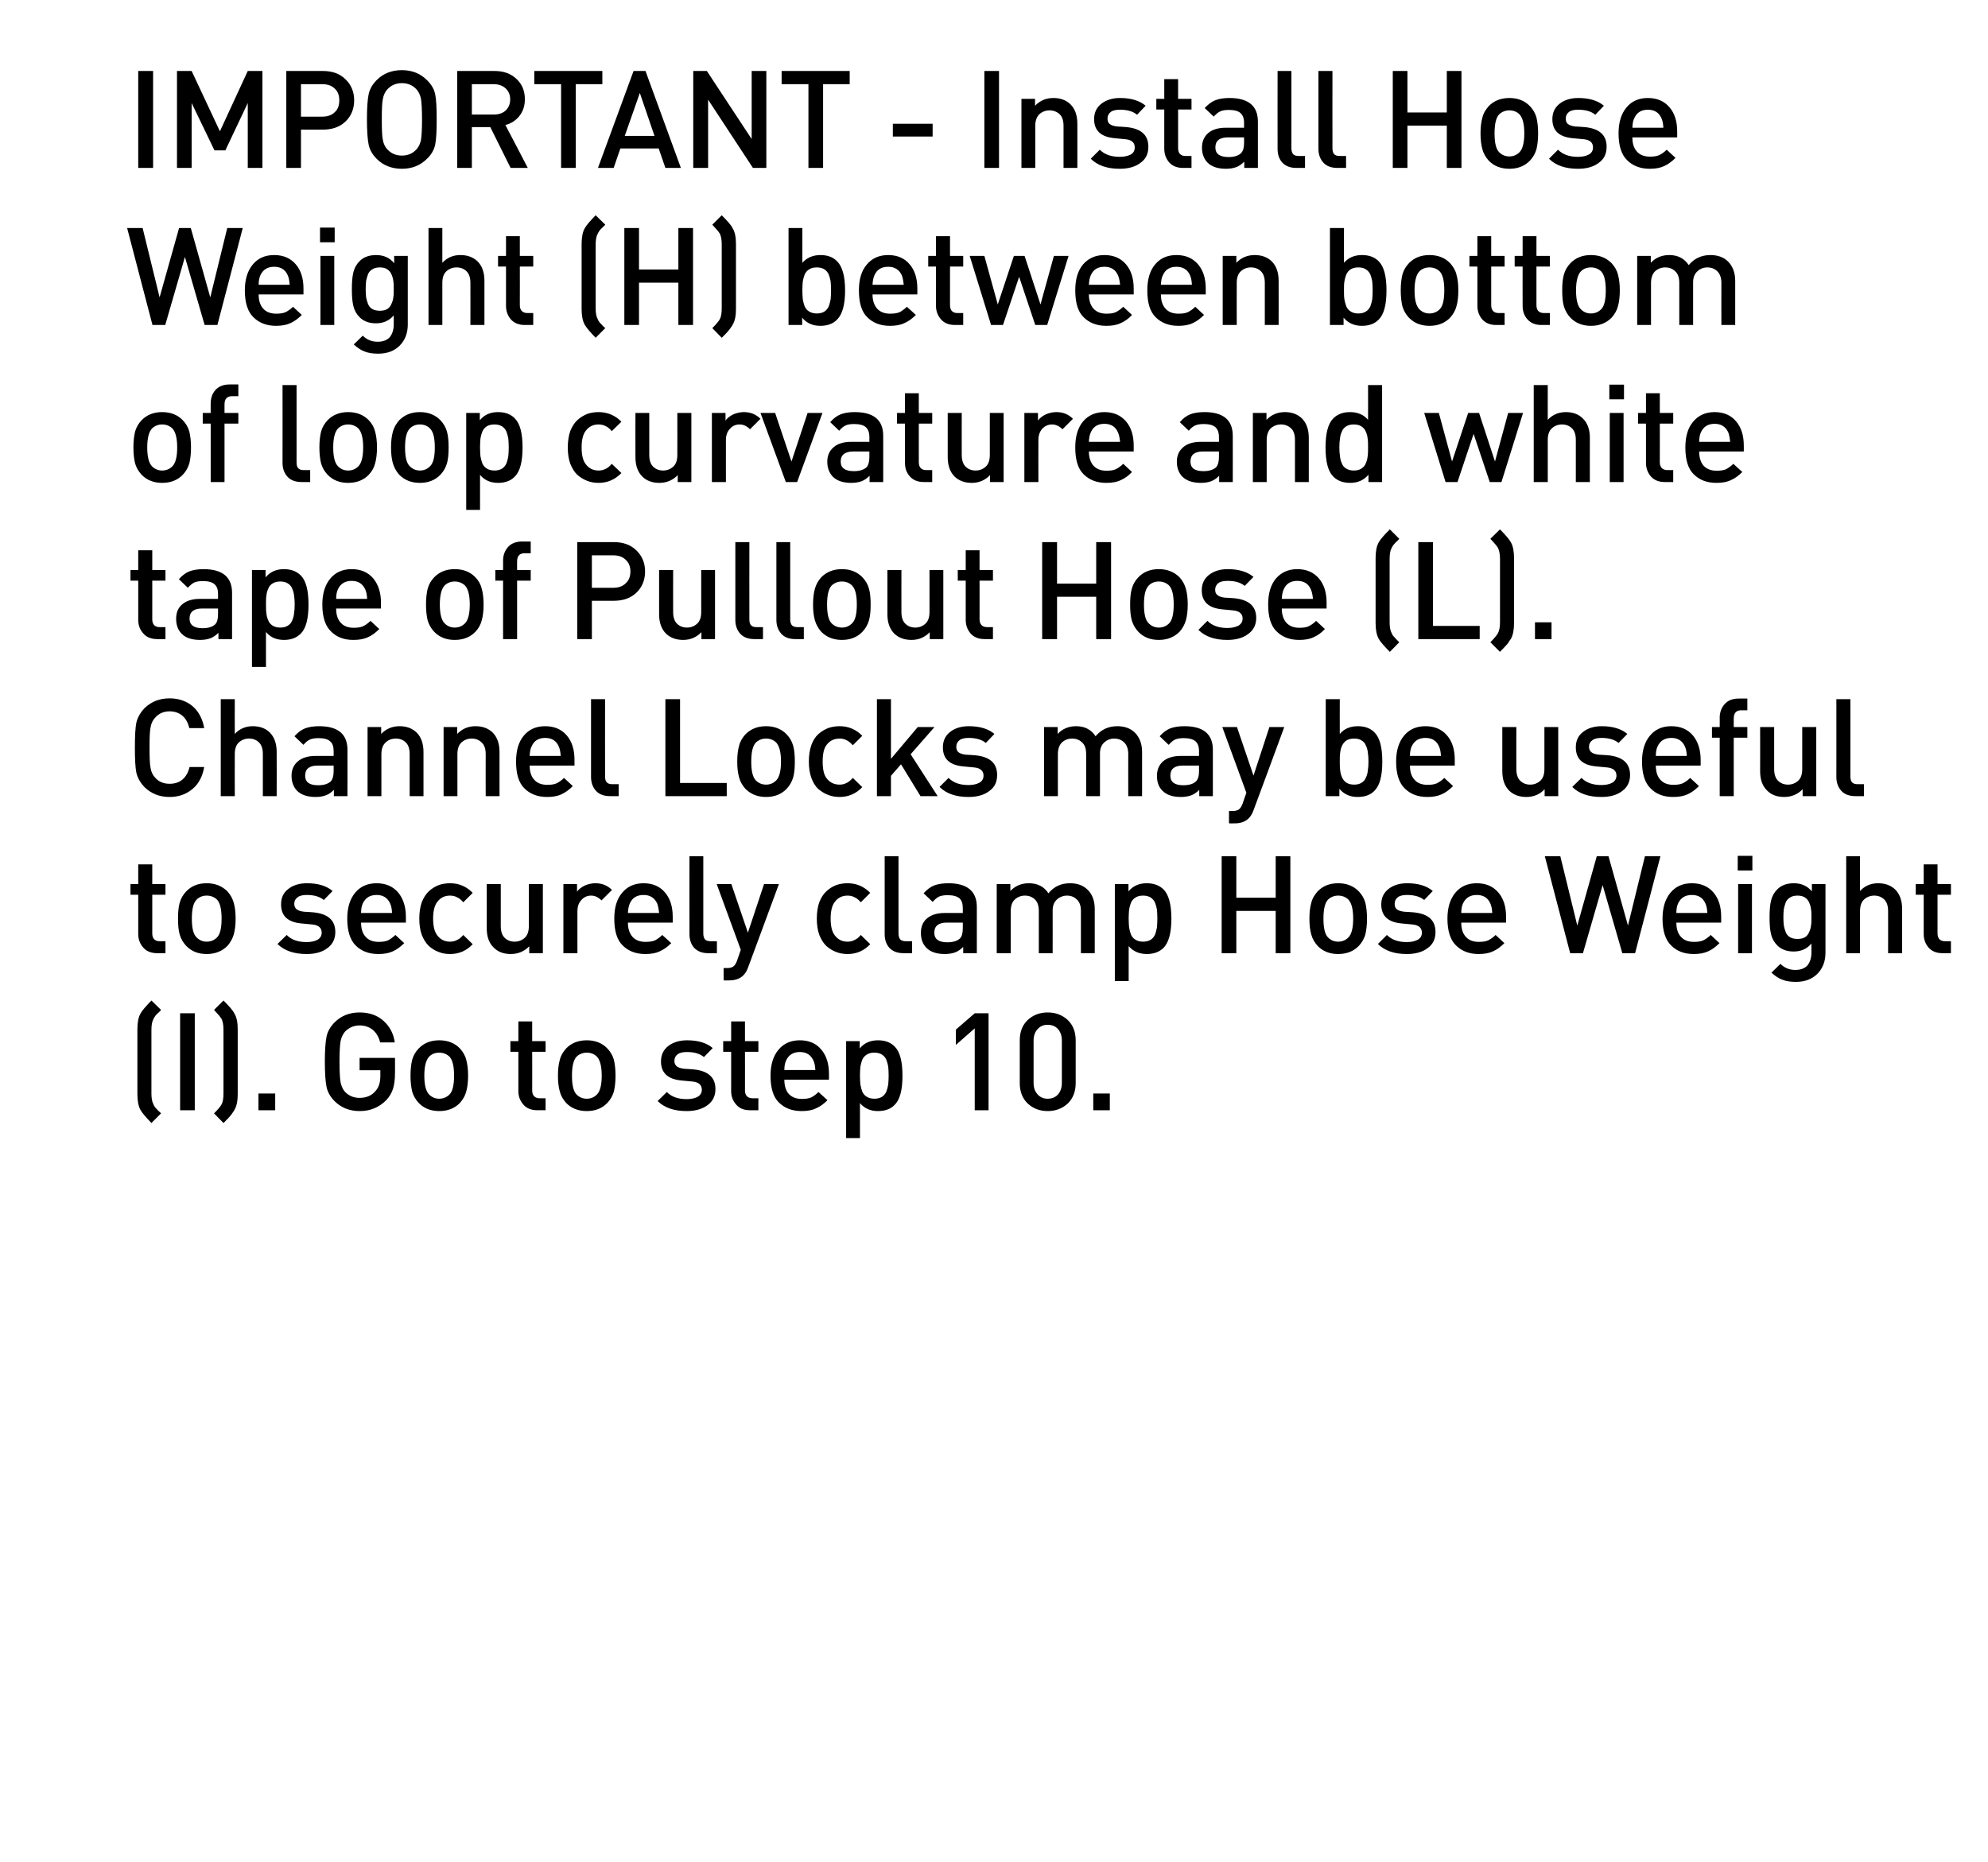
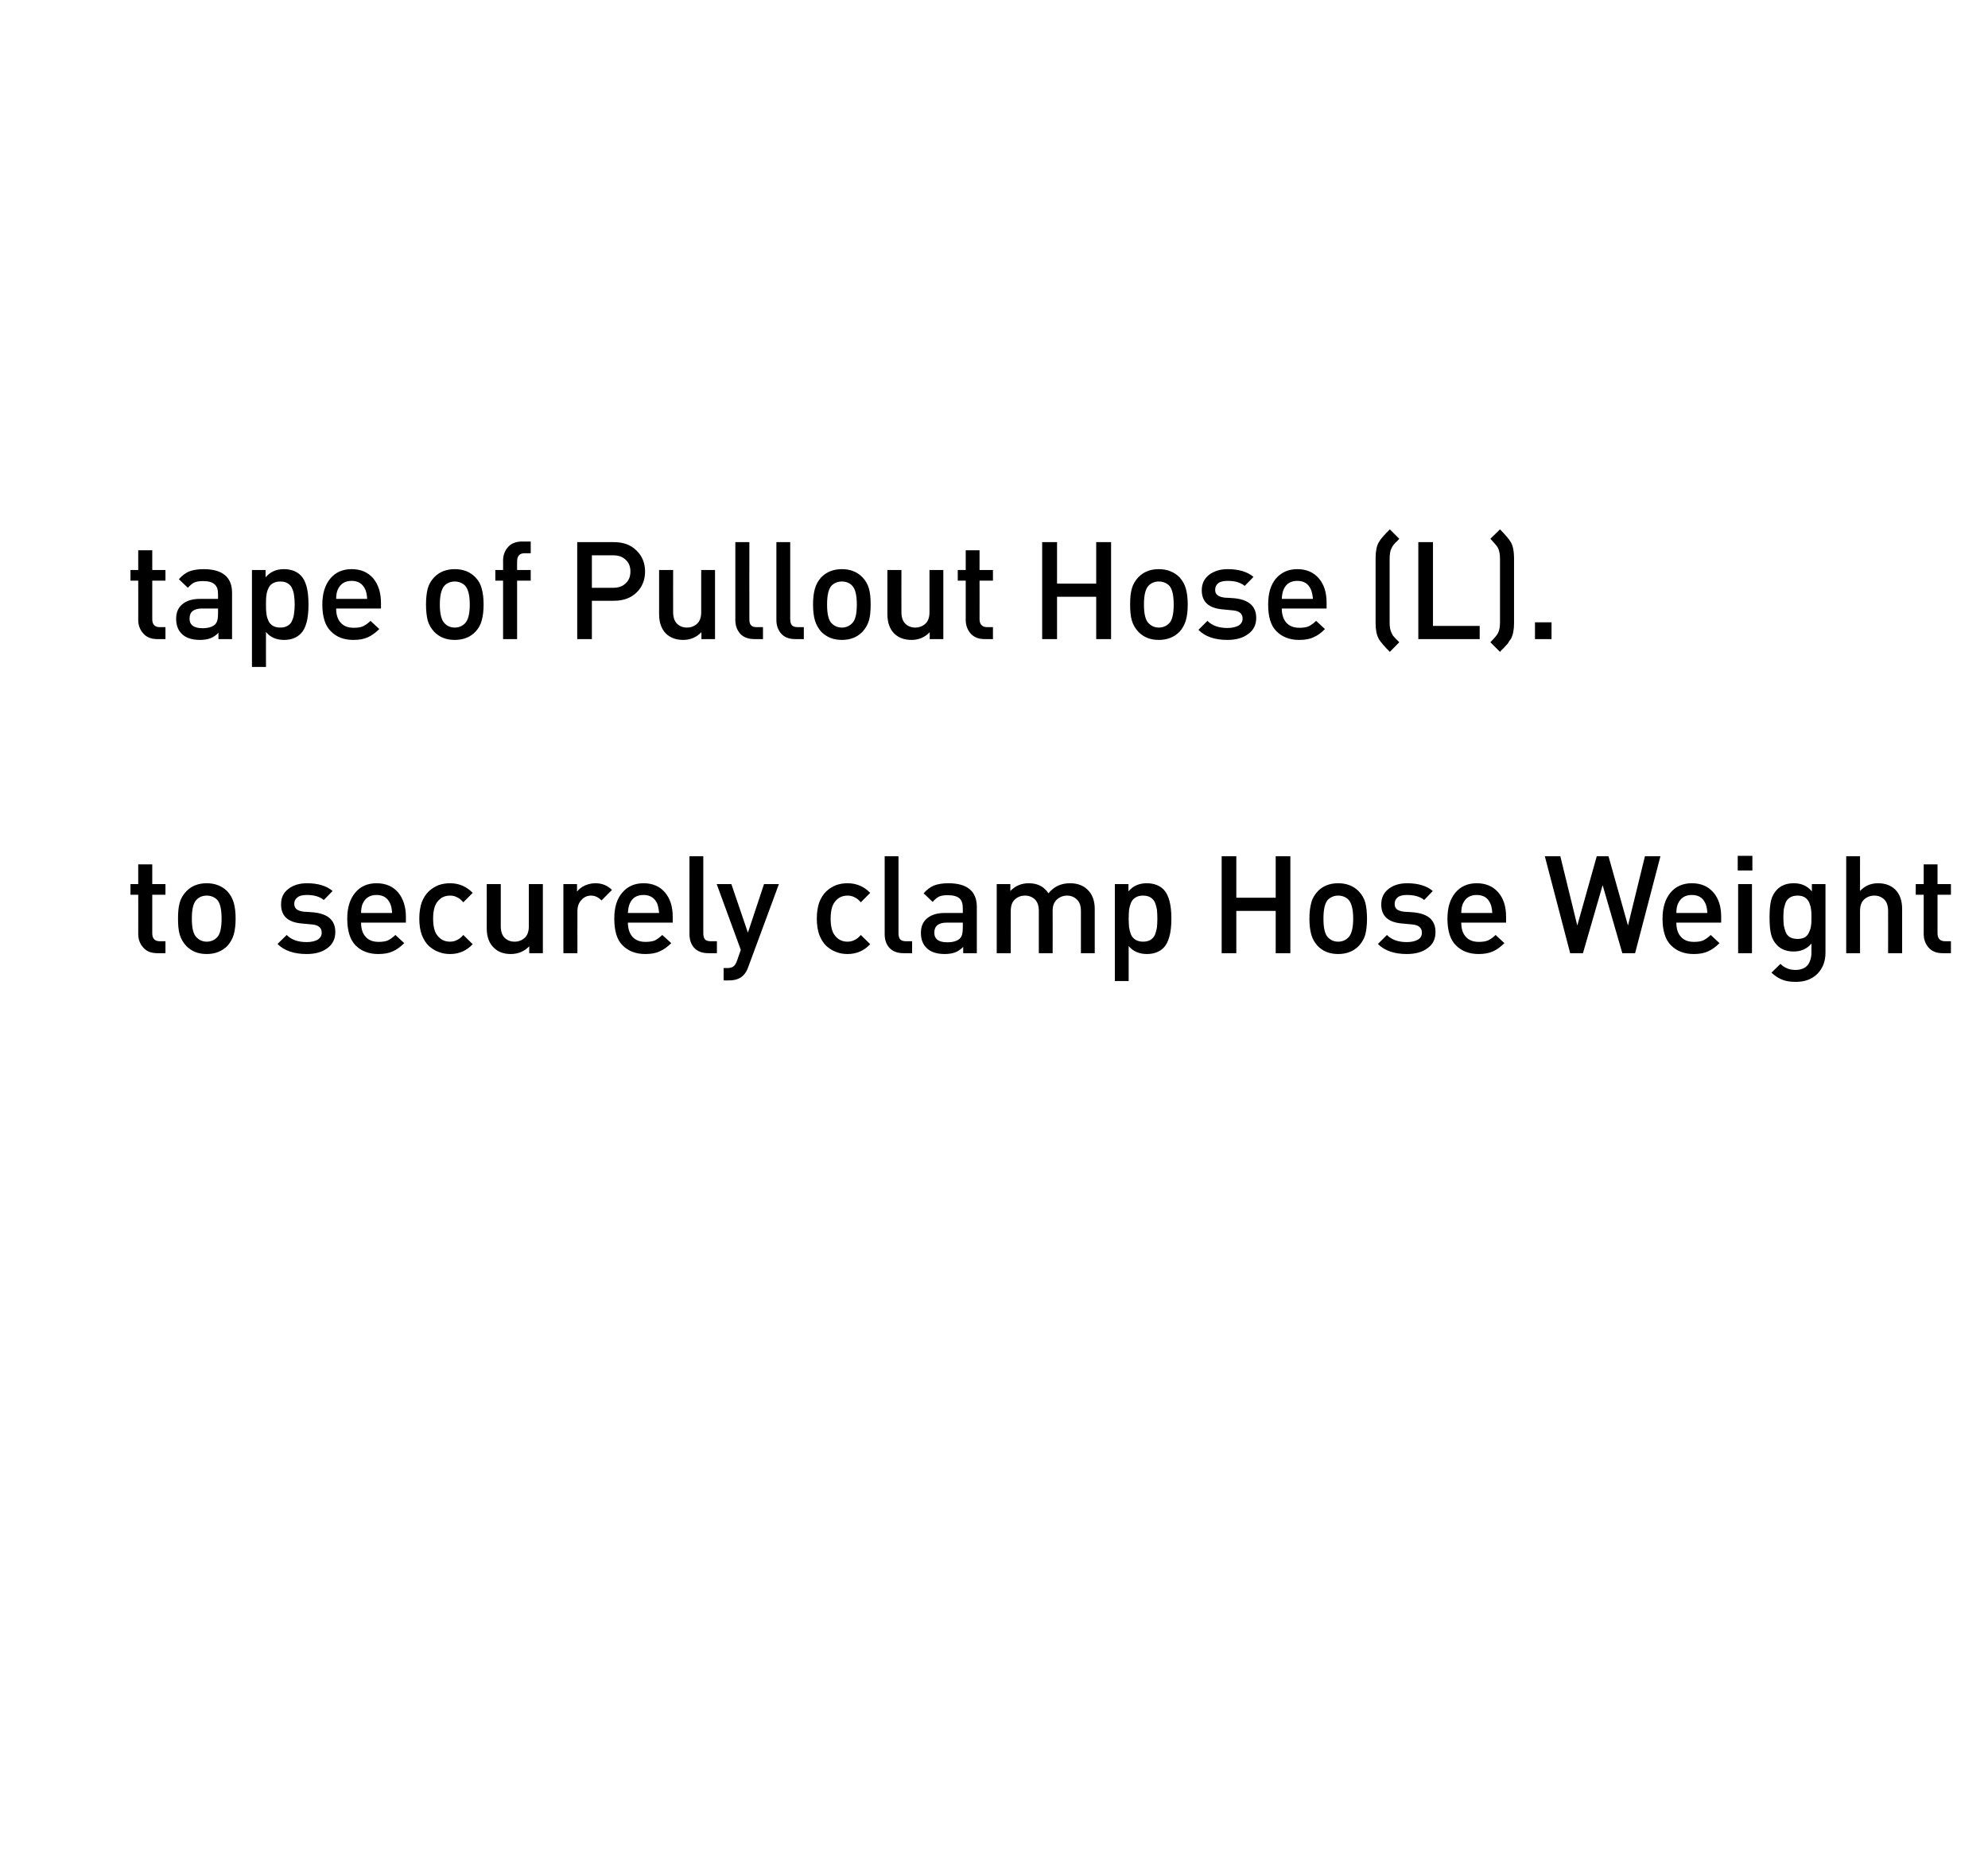
<svg xmlns="http://www.w3.org/2000/svg" version="1.1" width="949.2px" height="889.3px" viewBox="0 0 949.2 889.3">
  <desc>IMPORTANT Install Hose Weight (H) between bottom of loop curvature and white tape of Pullout Hose (L). Channel Locks ...</desc>
  <defs />
  <g id="Polygon37274">
-     <path d="M 76.9 531.7 C 76.9 531.7 72.3 536.3 72.3 536.3 C 69.7 533.6 67.9 531.5 67.1 530.1 C 66.1 528.3 65.6 525.8 65.6 522.6 C 65.6 522.6 65.6 491.5 65.6 491.5 C 65.6 488.3 66.1 485.7 67.1 484 C 67.9 482.5 69.7 480.5 72.3 477.8 C 72.3 477.8 76.9 482.3 76.9 482.3 C 76.8 482.5 76.5 482.7 76.1 483.2 C 75.6 483.6 75.3 483.9 75.2 484 C 75 484.2 74.8 484.4 74.5 484.7 C 74.2 485 74 485.4 73.8 485.7 C 73.6 486 73.4 486.3 73.3 486.6 C 72.6 487.8 72.3 489.6 72.3 491.9 C 72.3 491.9 72.3 522.2 72.3 522.2 C 72.3 524.4 72.6 526.2 73.3 527.4 C 73.4 527.8 73.6 528.1 73.8 528.4 C 74 528.7 74.2 529 74.5 529.3 C 74.8 529.6 75 529.9 75.2 530 C 75.3 530.2 75.6 530.5 76.1 530.9 C 76.5 531.3 76.8 531.6 76.9 531.7 Z M 93 530.2 L 86 530.2 L 86 483.9 L 93 483.9 L 93 530.2 Z M 113.5 522.6 C 113.5 525.8 113 528.3 111.9 530.1 C 111.7 530.5 111.5 530.8 111.2 531.2 C 111 531.6 110.7 531.9 110.5 532.2 C 110.3 532.5 110 532.8 109.7 533.2 C 109.3 533.7 109 534 108.8 534.2 C 108.6 534.4 108.3 534.7 107.8 535.2 C 107.3 535.8 106.9 536.1 106.7 536.3 C 106.7 536.3 102.2 531.7 102.2 531.7 C 104 529.9 105.2 528.5 105.8 527.4 C 106.4 526.3 106.7 524.6 106.7 522.2 C 106.7 522.2 106.7 491.9 106.7 491.9 C 106.7 489.5 106.4 487.8 105.8 486.6 C 105.2 485.6 104 484.2 102.2 482.3 C 102.2 482.3 106.7 477.8 106.7 477.8 C 109.4 480.5 111.2 482.5 111.9 484 C 113 485.7 113.5 488.3 113.5 491.5 C 113.5 491.5 113.5 522.6 113.5 522.6 Z M 131.4 530.2 L 123.4 530.2 L 123.4 522.2 L 131.4 522.2 L 131.4 530.2 Z M 188.6 512.2 C 188.6 515.3 188.3 517.8 187.7 519.8 C 187.1 521.8 186 523.7 184.5 525.3 C 181.1 528.8 176.9 530.6 171.7 530.6 C 166.9 530.6 162.9 529 159.8 525.9 C 157.7 523.8 156.4 521.5 155.9 519 C 155.4 516.5 155.1 512.5 155.1 507 C 155.1 501.6 155.4 497.6 155.9 495.1 C 156.4 492.6 157.7 490.3 159.8 488.2 C 162.9 485.1 166.9 483.5 171.7 483.5 C 176.4 483.5 180.2 484.9 183.1 487.5 C 186.1 490.2 187.9 493.6 188.5 497.8 C 188.5 497.8 181.5 497.8 181.5 497.8 C 180.9 495.3 179.7 493.3 178.1 491.9 C 176.4 490.5 174.3 489.7 171.7 489.7 C 169 489.7 166.7 490.7 164.8 492.6 C 163.7 493.8 163 495.4 162.6 497.3 C 162.3 499.1 162.1 502.4 162.1 507 C 162.1 511.7 162.3 514.9 162.6 516.8 C 163 518.7 163.7 520.3 164.8 521.5 C 166.7 523.4 169 524.3 171.7 524.3 C 174.9 524.3 177.5 523.2 179.3 521 C 180.9 519.3 181.6 516.9 181.6 513.7 C 181.61 513.73 181.6 511.1 181.6 511.1 L 171.7 511.1 L 171.7 505.2 L 188.6 505.2 C 188.6 505.2 188.63 512.24 188.6 512.2 Z M 223.5 513.7 C 223.5 516.7 223.2 519.2 222.6 521.3 C 222.1 523.3 221 525.1 219.6 526.7 C 217.1 529.3 213.8 530.6 209.7 530.6 C 205.7 530.6 202.4 529.3 199.9 526.7 C 198.4 525.1 197.4 523.3 196.8 521.3 C 196.3 519.2 196 516.7 196 513.7 C 196 510.7 196.3 508.2 196.8 506.1 C 197.4 504 198.4 502.3 199.9 500.7 C 202.4 498.1 205.7 496.8 209.7 496.8 C 213.8 496.8 217.1 498.1 219.6 500.7 C 221 502.3 222.1 504 222.6 506.1 C 223.2 508.2 223.5 510.7 223.5 513.7 Z M 214.6 522.7 C 216.1 521.2 216.8 518.2 216.8 513.7 C 216.8 509.2 216.1 506.2 214.6 504.6 C 213.3 503.4 211.7 502.7 209.7 502.7 C 207.7 502.7 206.1 503.4 204.9 504.6 C 203.4 506.2 202.6 509.2 202.6 513.7 C 202.6 518.2 203.4 521.2 204.9 522.7 C 206.2 524 207.8 524.7 209.7 524.7 C 211.6 524.7 213.3 524 214.6 522.7 C 214.6 522.7 214.6 522.7 214.6 522.7 Z M 260.5 530.2 C 260.5 530.2 256.55 530.18 256.6 530.2 C 253.7 530.2 251.4 529.3 249.9 527.5 C 248.3 525.7 247.5 523.6 247.5 521 C 247.52 521.01 247.5 502.3 247.5 502.3 L 243.7 502.3 L 243.7 497.2 L 247.5 497.2 L 247.5 487.8 L 254.1 487.8 L 254.1 497.2 L 260.5 497.2 L 260.5 502.3 L 254.1 502.3 C 254.1 502.3 254.15 520.69 254.1 520.7 C 254.1 523.2 255.4 524.5 257.8 524.5 C 257.79 524.52 260.5 524.5 260.5 524.5 L 260.5 530.2 Z M 293.9 513.7 C 293.9 516.7 293.6 519.2 293.1 521.3 C 292.5 523.3 291.5 525.1 290 526.7 C 287.5 529.3 284.2 530.6 280.2 530.6 C 276.1 530.6 272.8 529.3 270.3 526.7 C 268.9 525.1 267.8 523.3 267.3 521.3 C 266.7 519.2 266.4 516.7 266.4 513.7 C 266.4 510.7 266.7 508.2 267.3 506.1 C 267.8 504 268.9 502.3 270.3 500.7 C 272.8 498.1 276.1 496.8 280.2 496.8 C 284.2 496.8 287.5 498.1 290 500.7 C 291.5 502.3 292.5 504 293.1 506.1 C 293.6 508.2 293.9 510.7 293.9 513.7 Z M 285 522.7 C 286.5 521.2 287.3 518.2 287.3 513.7 C 287.3 509.2 286.5 506.2 285 504.6 C 283.8 503.4 282.1 502.7 280.2 502.7 C 278.2 502.7 276.6 503.4 275.3 504.6 C 273.8 506.2 273.1 509.2 273.1 513.7 C 273.1 518.2 273.8 521.2 275.3 522.7 C 276.6 524 278.2 524.7 280.2 524.7 C 282.1 524.7 283.7 524 285 522.7 C 285 522.7 285 522.7 285 522.7 Z M 331.2 510.7 C 338.1 511.4 341.6 514.5 341.6 520.1 C 341.6 523.4 340.3 526 337.8 527.8 C 335.2 529.7 331.9 530.6 327.9 530.6 C 321.8 530.6 317.2 529 314 525.8 C 314 525.8 318.4 521.5 318.4 521.5 C 320.6 523.8 323.8 524.9 327.9 524.9 C 330 524.9 331.8 524.5 333.1 523.8 C 334.4 523 335.1 521.9 335.1 520.4 C 335.1 518.1 333.6 516.8 330.7 516.5 C 330.7 516.5 325.4 516 325.4 516 C 318.9 515.4 315.6 512.4 315.6 506.9 C 315.6 503.7 316.8 501.3 319.1 499.5 C 321.5 497.7 324.5 496.8 328.1 496.8 C 333.4 496.8 337.5 498.1 340.3 500.5 C 340.3 500.5 336.1 504.8 336.1 504.8 C 334.2 503.2 331.5 502.4 328 502.4 C 326 502.4 324.6 502.7 323.5 503.5 C 322.5 504.3 322 505.3 322 506.6 C 322 507.8 322.4 508.6 323.1 509.2 C 323.8 509.8 325 510.2 326.6 510.4 C 326.56 510.35 331.2 510.7 331.2 510.7 C 331.2 510.7 331.17 510.74 331.2 510.7 Z M 362.1 530.2 C 362.1 530.2 358.15 530.18 358.1 530.2 C 355.2 530.2 353 529.3 351.5 527.5 C 349.9 525.7 349.1 523.6 349.1 521 C 349.11 521.01 349.1 502.3 349.1 502.3 L 345.3 502.3 L 345.3 497.2 L 349.1 497.2 L 349.1 487.8 L 355.7 487.8 L 355.7 497.2 L 362.1 497.2 L 362.1 502.3 L 355.7 502.3 C 355.7 502.3 355.74 520.69 355.7 520.7 C 355.7 523.2 357 524.5 359.4 524.5 C 359.38 524.52 362.1 524.5 362.1 524.5 L 362.1 530.2 Z M 395.8 515.6 C 395.8 515.6 374.46 515.62 374.5 515.6 C 374.5 518.5 375.2 520.8 376.6 522.4 C 378.1 524 380.2 524.8 382.8 524.8 C 384.6 524.8 386.1 524.6 387.3 524.1 C 388.4 523.5 389.6 522.7 390.8 521.5 C 390.8 521.5 395.1 525.4 395.1 525.4 C 393.3 527.2 391.5 528.5 389.6 529.3 C 387.8 530.2 385.5 530.6 382.7 530.6 C 378.2 530.6 374.6 529.2 371.9 526.5 C 369.2 523.9 367.9 519.6 367.9 513.7 C 367.9 508.4 369.2 504.3 371.7 501.3 C 374.2 498.3 377.6 496.8 381.9 496.8 C 386.3 496.8 389.7 498.3 392.1 501.2 C 394.6 504.1 395.8 508 395.8 512.8 C 395.85 512.82 395.8 515.6 395.8 515.6 Z M 389.3 511 C 389.2 509.1 388.9 507.6 388.4 506.5 C 387.1 503.7 385 502.4 381.9 502.4 C 378.8 502.4 376.6 503.7 375.3 506.5 C 374.8 507.6 374.5 509.1 374.5 511 C 374.5 511 389.3 511 389.3 511 Z M 427.2 499.8 C 429.7 502.3 430.9 506.9 430.9 513.7 C 430.9 520.5 429.7 525.1 427.2 527.6 C 425.3 529.6 422.6 530.6 419.2 530.6 C 415.6 530.6 412.7 529.3 410.6 526.8 C 410.6 526.8 410.6 543.5 410.6 543.5 L 404 543.5 L 404 497.2 L 410.5 497.2 C 410.5 497.2 410.47 500.73 410.5 500.7 C 412.6 498.1 415.5 496.8 419.2 496.8 C 422.6 496.8 425.3 497.8 427.2 499.8 C 427.2 499.8 427.2 499.8 427.2 499.8 Z M 424.1 517.9 C 424.2 516.7 424.3 515.3 424.3 513.7 C 424.3 512 424.2 510.6 424.1 509.4 C 423.9 508.3 423.6 507.1 423.2 506.1 C 422.7 505 422 504.2 421.1 503.6 C 420.1 503 418.9 502.7 417.5 502.7 C 416 502.7 414.8 503 413.9 503.6 C 412.9 504.2 412.2 505 411.7 506.1 C 411.3 507.1 411 508.3 410.8 509.4 C 410.7 510.6 410.6 512 410.6 513.7 C 410.6 515.3 410.7 516.7 410.8 517.9 C 411 519.1 411.3 520.2 411.7 521.3 C 412.2 522.4 412.9 523.2 413.9 523.8 C 414.9 524.4 416.1 524.7 417.5 524.7 C 418.9 524.7 420.1 524.4 421.1 523.8 C 422 523.2 422.7 522.4 423.2 521.3 C 423.6 520.2 423.9 519.1 424.1 517.9 Z M 472 530.2 L 465.4 530.2 L 465.4 491.1 L 456.4 499 L 456.4 491.7 L 465.4 483.9 L 472 483.9 L 472 530.2 Z M 513.6 517.3 C 513.6 521.3 512.3 524.6 509.8 527 C 507.2 529.4 504 530.6 500.2 530.6 C 496.5 530.6 493.3 529.4 490.7 527 C 488.2 524.6 486.9 521.3 486.9 517.3 C 486.9 517.3 486.9 496.8 486.9 496.8 C 486.9 492.7 488.2 489.5 490.7 487.1 C 493.3 484.7 496.5 483.5 500.2 483.5 C 504 483.5 507.2 484.7 509.8 487.1 C 512.3 489.5 513.6 492.7 513.6 496.8 C 513.6 496.8 513.6 517.3 513.6 517.3 Z M 507 517.1 C 507 517.1 507 497 507 497 C 507 494.7 506.4 492.9 505.2 491.5 C 504 490.1 502.3 489.4 500.2 489.4 C 498.2 489.4 496.6 490.1 495.4 491.5 C 494.1 492.9 493.5 494.7 493.5 497 C 493.5 497 493.5 517.1 493.5 517.1 C 493.5 519.4 494.1 521.2 495.4 522.6 C 496.6 524 498.2 524.7 500.2 524.7 C 502.3 524.7 504 524 505.2 522.6 C 506.4 521.2 507 519.4 507 517.1 Z M 529.9 530.2 L 522 530.2 L 522 522.2 L 529.9 522.2 L 529.9 530.2 Z " stroke="none" fill="#000" />
-   </g>
+     </g>
  <g id="Polygon37273">
    <path d="M 79 455.2 C 79 455.2 75.08 455.18 75.1 455.2 C 72.2 455.2 69.9 454.3 68.4 452.5 C 66.8 450.7 66 448.6 66 446 C 66.04 446.01 66 427.3 66 427.3 L 62.3 427.3 L 62.3 422.2 L 66 422.2 L 66 412.8 L 72.7 412.8 L 72.7 422.2 L 79 422.2 L 79 427.3 L 72.7 427.3 C 72.7 427.3 72.67 445.69 72.7 445.7 C 72.7 448.2 73.9 449.5 76.3 449.5 C 76.31 449.52 79 449.5 79 449.5 L 79 455.2 Z M 112.5 438.7 C 112.5 441.7 112.2 444.2 111.6 446.3 C 111 448.3 110 450.1 108.6 451.7 C 106 454.3 102.7 455.6 98.7 455.6 C 94.6 455.6 91.4 454.3 88.9 451.7 C 87.4 450.1 86.4 448.3 85.8 446.3 C 85.2 444.2 85 441.7 85 438.7 C 85 435.7 85.2 433.2 85.8 431.1 C 86.4 429 87.4 427.3 88.9 425.7 C 91.4 423.1 94.6 421.8 98.7 421.8 C 102.7 421.8 106 423.1 108.6 425.7 C 110 427.3 111 429 111.6 431.1 C 112.2 433.2 112.5 435.7 112.5 438.7 Z M 103.6 447.7 C 105.1 446.2 105.8 443.2 105.8 438.7 C 105.8 434.2 105.1 431.2 103.6 429.6 C 102.3 428.4 100.7 427.7 98.7 427.7 C 96.7 427.7 95.1 428.4 93.9 429.6 C 92.3 431.2 91.6 434.2 91.6 438.7 C 91.6 443.2 92.3 446.2 93.9 447.7 C 95.2 449 96.8 449.7 98.7 449.7 C 100.6 449.7 102.3 449 103.6 447.7 C 103.6 447.7 103.6 447.7 103.6 447.7 Z M 149.7 435.7 C 156.6 436.4 160.1 439.5 160.1 445.1 C 160.1 448.4 158.8 451 156.3 452.8 C 153.8 454.7 150.5 455.6 146.4 455.6 C 140.4 455.6 135.7 454 132.5 450.8 C 132.5 450.8 136.9 446.5 136.9 446.5 C 139.1 448.8 142.3 449.9 146.4 449.9 C 148.6 449.9 150.3 449.5 151.6 448.8 C 152.9 448 153.6 446.9 153.6 445.4 C 153.6 443.1 152.1 441.8 149.2 441.5 C 149.2 441.5 143.9 441 143.9 441 C 137.4 440.4 134.2 437.4 134.2 431.9 C 134.2 428.7 135.3 426.3 137.7 424.5 C 140 422.7 143 421.8 146.6 421.8 C 151.9 421.8 156 423.1 158.8 425.5 C 158.8 425.5 154.6 429.8 154.6 429.8 C 152.7 428.2 150 427.4 146.5 427.4 C 144.6 427.4 143.1 427.7 142.1 428.5 C 141 429.3 140.5 430.3 140.5 431.6 C 140.5 432.8 140.9 433.6 141.6 434.2 C 142.3 434.8 143.5 435.2 145.1 435.4 C 145.08 435.35 149.7 435.7 149.7 435.7 C 149.7 435.7 149.7 435.74 149.7 435.7 Z M 193.8 440.6 C 193.8 440.6 172.38 440.62 172.4 440.6 C 172.4 443.5 173.1 445.8 174.6 447.4 C 176 449 178.1 449.8 180.8 449.8 C 182.5 449.8 184 449.6 185.2 449.1 C 186.4 448.5 187.5 447.7 188.8 446.5 C 188.8 446.5 193 450.4 193 450.4 C 191.2 452.2 189.4 453.5 187.6 454.3 C 185.7 455.2 183.4 455.6 180.6 455.6 C 176.1 455.6 172.5 454.2 169.8 451.5 C 167.2 448.9 165.8 444.6 165.8 438.7 C 165.8 433.4 167.1 429.3 169.6 426.3 C 172.1 423.3 175.5 421.8 179.8 421.8 C 184.2 421.8 187.6 423.3 190.1 426.2 C 192.5 429.1 193.8 433 193.8 437.8 C 193.77 437.82 193.8 440.6 193.8 440.6 Z M 187.2 436 C 187.1 434.1 186.8 432.6 186.3 431.5 C 185 428.7 182.9 427.4 179.8 427.4 C 176.7 427.4 174.5 428.7 173.2 431.5 C 172.7 432.6 172.4 434.1 172.4 436 C 172.4 436 187.2 436 187.2 436 Z M 225.7 450.9 C 222.8 454 219.2 455.6 214.9 455.6 C 212.9 455.6 211.1 455.3 209.4 454.6 C 207.7 454 206.2 453 204.8 451.8 C 203.4 450.5 202.3 448.7 201.4 446.5 C 200.6 444.3 200.2 441.7 200.2 438.7 C 200.2 435.7 200.6 433.1 201.4 430.8 C 202.3 428.6 203.4 426.9 204.8 425.6 C 206.2 424.3 207.7 423.4 209.4 422.7 C 211.1 422.1 212.9 421.8 214.9 421.8 C 219.2 421.8 222.8 423.4 225.7 426.4 C 225.7 426.4 221.2 430.9 221.2 430.9 C 220.2 429.7 219.2 428.9 218.2 428.5 C 217.3 428 216.2 427.7 214.9 427.7 C 212.3 427.7 210.3 428.7 208.8 430.7 C 207.5 432.3 206.8 435 206.8 438.7 C 206.8 442.4 207.5 445.1 208.8 446.7 C 210.3 448.7 212.3 449.7 214.9 449.7 C 216.2 449.7 217.3 449.4 218.2 448.9 C 219.2 448.5 220.2 447.7 221.2 446.5 C 221.2 446.5 225.7 450.9 225.7 450.9 Z M 259.2 455.2 L 252.7 455.2 C 252.7 455.2 252.66 451.86 252.7 451.9 C 250.4 454.3 247.4 455.6 243.9 455.6 C 240.5 455.6 237.8 454.6 235.8 452.6 C 233.5 450.4 232.4 447.3 232.4 443.3 C 232.44 443.28 232.4 422.2 232.4 422.2 L 239.1 422.2 C 239.1 422.2 239.07 442.31 239.1 442.3 C 239.1 444.7 239.7 446.6 240.9 447.8 C 242.1 449 243.7 449.7 245.7 449.7 C 247.7 449.7 249.3 449 250.6 447.8 C 251.9 446.6 252.5 444.7 252.5 442.3 C 252.53 442.31 252.5 422.2 252.5 422.2 L 259.2 422.2 L 259.2 455.2 Z M 284.3 421.8 C 287.5 421.8 290.1 422.9 292.2 425 C 292.2 425 287.2 430 287.2 430 C 285.7 428.5 284.1 427.7 282.2 427.7 C 280.4 427.7 278.8 428.4 277.6 429.8 C 276.3 431.2 275.7 432.9 275.7 435.2 C 275.67 435.16 275.7 455.2 275.7 455.2 L 269 455.2 L 269 422.2 L 275.5 422.2 C 275.5 422.2 275.54 425.8 275.5 425.8 C 276.4 424.6 277.6 423.7 279.2 422.9 C 280.8 422.2 282.5 421.8 284.3 421.8 C 284.3 421.8 284.3 421.8 284.3 421.8 Z M 321.2 440.6 C 321.2 440.6 299.85 440.62 299.8 440.6 C 299.8 443.5 300.6 445.8 302 447.4 C 303.5 449 305.5 449.8 308.2 449.8 C 310 449.8 311.5 449.6 312.7 449.1 C 313.8 448.5 315 447.7 316.2 446.5 C 316.2 446.5 320.5 450.4 320.5 450.4 C 318.7 452.2 316.9 453.5 315 454.3 C 313.2 455.2 310.9 455.6 308.1 455.6 C 303.6 455.6 300 454.2 297.3 451.5 C 294.6 448.9 293.3 444.6 293.3 438.7 C 293.3 433.4 294.5 429.3 297.1 426.3 C 299.6 423.3 303 421.8 307.3 421.8 C 311.6 421.8 315.1 423.3 317.5 426.2 C 320 429.1 321.2 433 321.2 437.8 C 321.23 437.82 321.2 440.6 321.2 440.6 Z M 314.7 436 C 314.5 434.1 314.2 432.6 313.8 431.5 C 312.5 428.7 310.3 427.4 307.3 427.4 C 304.1 427.4 301.9 428.7 300.7 431.5 C 300.2 432.6 299.9 434.1 299.8 436 C 299.8 436 314.7 436 314.7 436 Z M 342.3 455.2 C 342.3 455.2 338.2 455.18 338.2 455.2 C 335.2 455.2 333 454.3 331.4 452.6 C 329.9 450.9 329.2 448.7 329.2 446.1 C 329.16 446.08 329.2 408.9 329.2 408.9 L 335.8 408.9 C 335.8 408.9 335.79 445.69 335.8 445.7 C 335.8 447 336.1 448 336.6 448.6 C 337.1 449.2 338.1 449.5 339.4 449.5 C 339.37 449.52 342.3 449.5 342.3 449.5 L 342.3 455.2 Z M 371.9 422.2 C 371.9 422.2 357.3 461.74 357.3 461.7 C 356.7 463.5 355.9 464.8 354.9 465.8 C 353.3 467.4 351 468.2 348.1 468.2 C 348.14 468.24 345.5 468.2 345.5 468.2 L 345.5 462.3 C 345.5 462.3 347.16 462.26 347.2 462.3 C 348.6 462.3 349.6 462 350.2 461.5 C 350.9 461 351.4 460.1 351.9 458.8 C 351.91 458.75 353.7 453.6 353.7 453.6 L 342.2 422.2 L 349.2 422.2 L 357.1 445.4 L 364.8 422.2 L 371.9 422.2 Z M 415.5 450.9 C 412.6 454 409 455.6 404.7 455.6 C 402.7 455.6 400.9 455.3 399.2 454.6 C 397.5 454 396 453 394.6 451.8 C 393.2 450.5 392.1 448.7 391.2 446.5 C 390.4 444.3 390 441.7 390 438.7 C 390 435.7 390.4 433.1 391.2 430.8 C 392.1 428.6 393.2 426.9 394.6 425.6 C 396 424.3 397.5 423.4 399.2 422.7 C 400.9 422.1 402.7 421.8 404.7 421.8 C 409 421.8 412.6 423.4 415.5 426.4 C 415.5 426.4 411 430.9 411 430.9 C 410 429.7 409 428.9 408 428.5 C 407.1 428 406 427.7 404.7 427.7 C 402.1 427.7 400.1 428.7 398.6 430.7 C 397.3 432.3 396.6 435 396.6 438.7 C 396.6 442.4 397.3 445.1 398.6 446.7 C 400.1 448.7 402.1 449.7 404.7 449.7 C 406 449.7 407.1 449.4 408 448.9 C 409 448.5 410 447.7 411 446.5 C 411 446.5 415.5 450.9 415.5 450.9 Z M 435.5 455.2 C 435.5 455.2 431.4 455.18 431.4 455.2 C 428.4 455.2 426.2 454.3 424.6 452.6 C 423.1 450.9 422.4 448.7 422.4 446.1 C 422.37 446.08 422.4 408.9 422.4 408.9 L 429 408.9 C 429 408.9 429 445.69 429 445.7 C 429 447 429.3 448 429.8 448.6 C 430.4 449.2 431.3 449.5 432.6 449.5 C 432.57 449.52 435.5 449.5 435.5 449.5 L 435.5 455.2 Z M 466.4 455.2 L 459.9 455.2 C 459.9 455.2 459.87 452.19 459.9 452.2 C 458.7 453.4 457.4 454.3 456.1 454.8 C 454.7 455.3 453.1 455.6 451.1 455.6 C 447.2 455.6 444.2 454.6 442.3 452.6 C 440.5 450.8 439.7 448.4 439.7 445.5 C 439.7 442.6 440.6 440.3 442.6 438.6 C 444.6 436.9 447.4 436 451.1 436 C 451.1 436 459.7 436 459.7 436 C 459.7 436 459.74 433.66 459.7 433.7 C 459.7 431.5 459.2 430 458.1 429 C 456.9 428 455.1 427.5 452.5 427.5 C 450.8 427.5 449.4 427.7 448.3 428.2 C 447.3 428.7 446.3 429.6 445.3 430.7 C 445.3 430.7 441 426.6 441 426.6 C 442.5 424.9 444.2 423.6 445.9 422.9 C 447.7 422.2 450 421.8 452.8 421.8 C 461.8 421.8 466.4 425.6 466.4 433.1 C 466.37 433.14 466.4 455.2 466.4 455.2 Z M 458.3 448.2 C 459.3 447.2 459.7 445.6 459.7 443.3 C 459.74 443.28 459.7 440.6 459.7 440.6 C 459.7 440.6 452.14 440.62 452.1 440.6 C 448.1 440.6 446.1 442.2 446.1 445.4 C 446.1 448.5 448.2 450 452.3 450 C 455 450 457 449.4 458.3 448.2 C 458.3 448.2 458.3 448.2 458.3 448.2 Z M 522.7 455.2 L 516.1 455.2 C 516.1 455.2 516.1 435.09 516.1 435.1 C 516.1 432.6 515.5 430.8 514.2 429.6 C 513 428.4 511.4 427.7 509.5 427.7 C 507.6 427.7 505.9 428.4 504.6 429.6 C 503.3 430.8 502.6 432.5 502.6 434.8 C 502.64 434.77 502.6 455.2 502.6 455.2 L 496 455.2 C 496 455.2 496.01 435.09 496 435.1 C 496 432.6 495.4 430.8 494.2 429.6 C 493 428.4 491.4 427.7 489.4 427.7 C 487.4 427.7 485.8 428.4 484.5 429.6 C 483.2 430.8 482.6 432.7 482.6 435.1 C 482.56 435.09 482.6 455.2 482.6 455.2 L 475.9 455.2 L 475.9 422.2 L 482.4 422.2 C 482.4 422.2 482.43 425.54 482.4 425.5 C 484.7 423.1 487.6 421.8 491.2 421.8 C 495.4 421.8 498.5 423.4 500.6 426.6 C 503.2 423.4 506.6 421.8 510.9 421.8 C 514.4 421.8 517.1 422.8 519.2 424.8 C 521.6 427.1 522.7 430.2 522.7 434.1 C 522.73 434.12 522.7 455.2 522.7 455.2 Z M 555.6 424.8 C 558 427.3 559.3 431.9 559.3 438.7 C 559.3 445.5 558 450.1 555.6 452.6 C 553.6 454.6 550.9 455.6 547.6 455.6 C 543.9 455.6 541 454.3 538.9 451.8 C 538.91 451.8 538.9 468.5 538.9 468.5 L 532.3 468.5 L 532.3 422.2 L 538.8 422.2 C 538.8 422.2 538.78 425.73 538.8 425.7 C 540.9 423.1 543.9 421.8 547.5 421.8 C 550.9 421.8 553.6 422.8 555.6 424.8 C 555.6 424.8 555.6 424.8 555.6 424.8 Z M 552.4 442.9 C 552.5 441.7 552.6 440.3 552.6 438.7 C 552.6 437 552.5 435.6 552.4 434.4 C 552.2 433.3 551.9 432.1 551.5 431.1 C 551 430 550.3 429.2 549.4 428.6 C 548.4 428 547.2 427.7 545.8 427.7 C 544.3 427.7 543.1 428 542.2 428.6 C 541.2 429.2 540.5 430 540 431.1 C 539.6 432.1 539.3 433.3 539.1 434.4 C 539 435.6 538.9 437 538.9 438.7 C 538.9 440.3 539 441.7 539.1 442.9 C 539.3 444.1 539.6 445.2 540 446.3 C 540.5 447.4 541.2 448.2 542.2 448.8 C 543.2 449.4 544.4 449.7 545.8 449.7 C 547.2 449.7 548.4 449.4 549.4 448.8 C 550.3 448.2 551 447.4 551.5 446.3 C 551.9 445.2 552.2 444.1 552.4 442.9 Z M 616.1 455.2 L 609.1 455.2 L 609.1 435 L 590.3 435 L 590.3 455.2 L 583.3 455.2 L 583.3 408.9 L 590.3 408.9 L 590.3 428.7 L 609.1 428.7 L 609.1 408.9 L 616.1 408.9 L 616.1 455.2 Z M 652.7 438.7 C 652.7 441.7 652.4 444.2 651.9 446.3 C 651.3 448.3 650.3 450.1 648.8 451.7 C 646.3 454.3 643 455.6 638.9 455.6 C 634.9 455.6 631.6 454.3 629.1 451.7 C 627.7 450.1 626.6 448.3 626.1 446.3 C 625.5 444.2 625.2 441.7 625.2 438.7 C 625.2 435.7 625.5 433.2 626.1 431.1 C 626.6 429 627.7 427.3 629.1 425.7 C 631.6 423.1 634.9 421.8 638.9 421.8 C 643 421.8 646.3 423.1 648.8 425.7 C 650.3 427.3 651.3 429 651.9 431.1 C 652.4 433.2 652.7 435.7 652.7 438.7 Z M 643.8 447.7 C 645.3 446.2 646.1 443.2 646.1 438.7 C 646.1 434.2 645.3 431.2 643.8 429.6 C 642.6 428.4 640.9 427.7 638.9 427.7 C 637 427.7 635.4 428.4 634.1 429.6 C 632.6 431.2 631.9 434.2 631.9 438.7 C 631.9 443.2 632.6 446.2 634.1 447.7 C 635.4 449 637 449.7 638.9 449.7 C 640.9 449.7 642.5 449 643.8 447.7 C 643.8 447.7 643.8 447.7 643.8 447.7 Z M 675 435.7 C 682 436.4 685.4 439.5 685.4 445.1 C 685.4 448.4 684.2 451 681.6 452.8 C 679.1 454.7 675.8 455.6 671.7 455.6 C 665.7 455.6 661.1 454 657.9 450.8 C 657.9 450.8 662.2 446.5 662.2 446.5 C 664.5 448.8 667.6 449.9 671.7 449.9 C 673.9 449.9 675.6 449.5 676.9 448.8 C 678.3 448 678.9 446.9 678.9 445.4 C 678.9 443.1 677.4 441.8 674.5 441.5 C 674.5 441.5 669.2 441 669.2 441 C 662.7 440.4 659.5 437.4 659.5 431.9 C 659.5 428.7 660.7 426.3 663 424.5 C 665.3 422.7 668.3 421.8 671.9 421.8 C 677.2 421.8 681.3 423.1 684.1 425.5 C 684.1 425.5 680 429.8 680 429.8 C 678.1 428.2 675.3 427.4 671.8 427.4 C 669.9 427.4 668.4 427.7 667.4 428.5 C 666.4 429.3 665.9 430.3 665.9 431.6 C 665.9 432.8 666.2 433.6 666.9 434.2 C 667.6 434.8 668.8 435.2 670.4 435.4 C 670.4 435.35 675 435.7 675 435.7 C 675 435.7 675.02 435.74 675 435.7 Z M 719.1 440.6 C 719.1 440.6 697.7 440.62 697.7 440.6 C 697.7 443.5 698.4 445.8 699.9 447.4 C 701.3 449 703.4 449.8 706.1 449.8 C 707.9 449.8 709.3 449.6 710.5 449.1 C 711.7 448.5 712.9 447.7 714.1 446.5 C 714.1 446.5 718.3 450.4 718.3 450.4 C 716.5 452.2 714.7 453.5 712.9 454.3 C 711 455.2 708.7 455.6 706 455.6 C 701.5 455.6 697.9 454.2 695.2 451.5 C 692.5 448.9 691.1 444.6 691.1 438.7 C 691.1 433.4 692.4 429.3 694.9 426.3 C 697.4 423.3 700.8 421.8 705.1 421.8 C 709.5 421.8 712.9 423.3 715.4 426.2 C 717.9 429.1 719.1 433 719.1 437.8 C 719.09 437.82 719.1 440.6 719.1 440.6 Z M 712.5 436 C 712.4 434.1 712.1 432.6 711.6 431.5 C 710.4 428.7 708.2 427.4 705.1 427.4 C 702 427.4 699.8 428.7 698.5 431.5 C 698 432.6 697.7 434.1 697.7 436 C 697.7 436 712.5 436 712.5 436 Z M 792.8 408.9 L 780.7 455.2 L 774.6 455.2 L 765.2 422.7 L 755.8 455.2 L 749.7 455.2 L 737.6 408.9 L 745 408.9 L 753.1 442 L 762.4 408.9 L 768 408.9 L 777.3 442 L 785.4 408.9 L 792.8 408.9 Z M 821.8 440.6 C 821.8 440.6 800.4 440.62 800.4 440.6 C 800.4 443.5 801.1 445.8 802.6 447.4 C 804 449 806.1 449.8 808.8 449.8 C 810.6 449.8 812 449.6 813.2 449.1 C 814.4 448.5 815.6 447.7 816.8 446.5 C 816.8 446.5 821 450.4 821 450.4 C 819.2 452.2 817.4 453.5 815.6 454.3 C 813.7 455.2 811.4 455.6 808.7 455.6 C 804.1 455.6 800.6 454.2 797.9 451.5 C 795.2 448.9 793.8 444.6 793.8 438.7 C 793.8 433.4 795.1 429.3 797.6 426.3 C 800.1 423.3 803.5 421.8 807.8 421.8 C 812.2 421.8 815.6 423.3 818.1 426.2 C 820.6 429.1 821.8 433 821.8 437.8 C 821.79 437.82 821.8 440.6 821.8 440.6 Z M 815.2 436 C 815.1 434.1 814.8 432.6 814.3 431.5 C 813.1 428.7 810.9 427.4 807.8 427.4 C 804.7 427.4 802.5 428.7 801.2 431.5 C 800.7 432.6 800.4 434.1 800.4 436 C 800.4 436 815.2 436 815.2 436 Z M 836.5 455.2 L 829.9 455.2 L 829.9 422.2 L 836.5 422.2 L 836.5 455.2 Z M 836.7 415.7 L 829.7 415.7 L 829.7 408.7 L 836.7 408.7 L 836.7 415.7 Z M 871.6 455 C 871.6 459.1 870.3 462.4 867.8 465 C 865.2 467.6 861.8 468.9 857.5 468.9 C 855 468.9 852.8 468.6 851.1 467.9 C 849.3 467.3 847.6 466.1 845.8 464.5 C 845.8 464.5 850.1 460.3 850.1 460.3 C 852.1 462.3 854.5 463.2 857.2 463.2 C 859.9 463.2 861.8 462.4 863.1 460.9 C 864.3 459.3 864.9 457.3 864.9 454.9 C 864.9 454.9 864.9 450.6 864.9 450.6 C 862.8 453.1 860 454.4 856.4 454.4 C 853.1 454.4 850.5 453.4 848.6 451.5 C 847.1 450 846.1 448.2 845.6 446.1 C 845.1 444 844.9 441.3 844.9 438.1 C 844.9 434.9 845.1 432.2 845.6 430.1 C 846.1 428 847.1 426.2 848.6 424.7 C 850.5 422.8 853.1 421.8 856.5 421.8 C 860.1 421.8 863 423.1 865.1 425.7 C 865.14 425.73 865.1 422.2 865.1 422.2 L 871.6 422.2 C 871.6 422.2 871.58 454.98 871.6 455 Z M 864.7 442 C 864.9 440.9 864.9 439.6 864.9 438.1 C 864.9 436.6 864.9 435.3 864.7 434.2 C 864.6 433.2 864.3 432.1 863.8 431 C 863.4 430 862.7 429.2 861.8 428.6 C 860.9 428 859.7 427.7 858.3 427.7 C 856.8 427.7 855.6 428 854.7 428.6 C 853.7 429.2 853 430 852.6 431 C 852.2 432.1 851.9 433.2 851.7 434.2 C 851.6 435.3 851.5 436.6 851.5 438.1 C 851.5 439.6 851.6 440.8 851.7 441.9 C 851.9 443 852.2 444.1 852.6 445.1 C 853 446.2 853.7 447 854.7 447.6 C 855.6 448.1 856.8 448.4 858.3 448.4 C 859.7 448.4 860.9 448.1 861.8 447.6 C 862.7 447 863.4 446.2 863.8 445.1 C 864.3 444.1 864.6 443 864.7 442 Z M 908.2 455.2 L 901.5 455.2 C 901.5 455.2 901.54 435.09 901.5 435.1 C 901.5 432.6 900.9 430.8 899.7 429.6 C 898.5 428.4 896.9 427.7 894.9 427.7 C 892.9 427.7 891.3 428.4 890 429.6 C 888.7 430.8 888.1 432.7 888.1 435.1 C 888.08 435.09 888.1 455.2 888.1 455.2 L 881.5 455.2 L 881.5 408.9 L 888.1 408.9 C 888.1 408.9 888.08 425.54 888.1 425.5 C 890.3 423.1 893.2 421.8 896.7 421.8 C 900.1 421.8 902.8 422.8 904.9 424.8 C 907.1 427 908.2 430.1 908.2 434.1 C 908.17 434.12 908.2 455.2 908.2 455.2 Z M 931.5 455.2 C 931.5 455.2 927.54 455.18 927.5 455.2 C 924.6 455.2 922.4 454.3 920.8 452.5 C 919.3 450.7 918.5 448.6 918.5 446 C 918.5 446.01 918.5 427.3 918.5 427.3 L 914.7 427.3 L 914.7 422.2 L 918.5 422.2 L 918.5 412.8 L 925.1 412.8 L 925.1 422.2 L 931.5 422.2 L 931.5 427.3 L 925.1 427.3 C 925.1 427.3 925.13 445.69 925.1 445.7 C 925.1 448.2 926.3 449.5 928.8 449.5 C 928.77 449.52 931.5 449.5 931.5 449.5 L 931.5 455.2 Z " stroke="none" fill="#000" />
  </g>
  <g id="Polygon37272">
-     <path d="M 97.5 366.3 C 96.7 370.8 94.9 374.3 91.9 376.8 C 88.9 379.3 85.3 380.6 81 380.6 C 76.1 380.6 72.2 379 69 375.9 C 67 373.8 65.7 371.5 65.1 369 C 64.6 366.5 64.4 362.5 64.4 357 C 64.4 351.6 64.6 347.6 65.1 345.1 C 65.7 342.6 67 340.3 69 338.2 C 72.2 335.1 76.1 333.5 81 333.5 C 85.3 333.5 89 334.8 91.9 337.2 C 94.8 339.7 96.7 343.2 97.5 347.7 C 97.5 347.7 90.4 347.7 90.4 347.7 C 89.8 345.3 88.8 343.3 87.2 341.9 C 85.6 340.5 83.5 339.7 81 339.7 C 78.2 339.7 75.9 340.7 74.2 342.6 C 73 343.8 72.2 345.4 71.9 347.3 C 71.5 349.1 71.4 352.4 71.4 357 C 71.4 361.7 71.5 364.9 71.9 366.8 C 72.2 368.7 73 370.3 74.2 371.5 C 75.9 373.4 78.2 374.3 81 374.3 C 83.5 374.3 85.6 373.6 87.2 372.2 C 88.8 370.8 89.9 368.8 90.5 366.3 C 90.5 366.3 97.5 366.3 97.5 366.3 Z M 132.1 380.2 L 125.5 380.2 C 125.5 380.2 125.52 360.09 125.5 360.1 C 125.5 357.6 124.9 355.8 123.7 354.6 C 122.5 353.4 120.9 352.7 118.9 352.7 C 116.9 352.7 115.3 353.4 114 354.6 C 112.7 355.8 112.1 357.7 112.1 360.1 C 112.06 360.09 112.1 380.2 112.1 380.2 L 105.4 380.2 L 105.4 333.9 L 112.1 333.9 C 112.1 333.9 112.06 350.54 112.1 350.5 C 114.3 348.1 117.2 346.8 120.7 346.8 C 124 346.8 126.8 347.8 128.8 349.8 C 131 352 132.1 355.1 132.1 359.1 C 132.15 359.12 132.1 380.2 132.1 380.2 Z M 165.9 380.2 L 159.4 380.2 C 159.4 380.2 159.45 377.19 159.4 377.2 C 158.2 378.4 157 379.3 155.6 379.8 C 154.3 380.3 152.7 380.6 150.7 380.6 C 146.8 380.6 143.8 379.6 141.8 377.6 C 140.1 375.8 139.2 373.4 139.2 370.5 C 139.2 367.6 140.2 365.3 142.2 363.6 C 144.2 361.9 147 361 150.7 361 C 150.67 361 159.3 361 159.3 361 C 159.3 361 159.32 358.66 159.3 358.7 C 159.3 356.5 158.8 355 157.6 354 C 156.5 353 154.7 352.5 152.1 352.5 C 150.4 352.5 149 352.7 147.9 353.2 C 146.8 353.7 145.8 354.6 144.9 355.7 C 144.9 355.7 140.6 351.6 140.6 351.6 C 142.1 349.9 143.8 348.6 145.5 347.9 C 147.3 347.2 149.5 346.8 152.4 346.8 C 161.4 346.8 165.9 350.6 165.9 358.1 C 165.95 358.14 165.9 380.2 165.9 380.2 Z M 157.9 373.2 C 158.8 372.2 159.3 370.6 159.3 368.3 C 159.32 368.28 159.3 365.6 159.3 365.6 C 159.3 365.6 151.71 365.62 151.7 365.6 C 147.7 365.6 145.7 367.2 145.7 370.4 C 145.7 373.5 147.7 375 151.9 375 C 154.6 375 156.5 374.4 157.9 373.2 C 157.9 373.2 157.9 373.2 157.9 373.2 Z M 202.2 380.2 L 195.6 380.2 C 195.6 380.2 195.59 360.09 195.6 360.1 C 195.6 357.6 195 355.8 193.8 354.6 C 192.6 353.4 191 352.7 189 352.7 C 187 352.7 185.3 353.4 184.1 354.6 C 182.8 355.8 182.1 357.7 182.1 360.1 C 182.13 360.09 182.1 380.2 182.1 380.2 L 175.5 380.2 L 175.5 347.2 L 182 347.2 C 182 347.2 182 350.54 182 350.5 C 184.3 348.1 187.2 346.8 190.8 346.8 C 194.1 346.8 196.8 347.8 198.9 349.8 C 201.1 352 202.2 355.1 202.2 359.1 C 202.22 359.12 202.2 380.2 202.2 380.2 Z M 238.5 380.2 L 231.9 380.2 C 231.9 380.2 231.86 360.09 231.9 360.1 C 231.9 357.6 231.3 355.8 230 354.6 C 228.8 353.4 227.2 352.7 225.2 352.7 C 223.2 352.7 221.6 353.4 220.3 354.6 C 219 355.8 218.4 357.7 218.4 360.1 C 218.4 360.09 218.4 380.2 218.4 380.2 L 211.8 380.2 L 211.8 347.2 L 218.3 347.2 C 218.3 347.2 218.27 350.54 218.3 350.5 C 220.6 348.1 223.5 346.8 227 346.8 C 230.4 346.8 233.1 347.8 235.2 349.8 C 237.4 352 238.5 355.1 238.5 359.1 C 238.49 359.12 238.5 380.2 238.5 380.2 Z M 274.3 365.6 C 274.3 365.6 252.92 365.62 252.9 365.6 C 252.9 368.5 253.6 370.8 255.1 372.4 C 256.5 374 258.6 374.8 261.3 374.8 C 263.1 374.8 264.6 374.6 265.7 374.1 C 266.9 373.5 268.1 372.7 269.3 371.5 C 269.3 371.5 273.5 375.4 273.5 375.4 C 271.7 377.2 269.9 378.5 268.1 379.3 C 266.3 380.2 263.9 380.6 261.2 380.6 C 256.7 380.6 253.1 379.2 250.4 376.5 C 247.7 373.9 246.4 369.6 246.4 363.7 C 246.4 358.4 247.6 354.3 250.1 351.3 C 252.6 348.3 256 346.8 260.3 346.8 C 264.7 346.8 268.1 348.3 270.6 351.2 C 273.1 354.1 274.3 358 274.3 362.8 C 274.3 362.82 274.3 365.6 274.3 365.6 Z M 267.7 361 C 267.6 359.1 267.3 357.6 266.8 356.5 C 265.6 353.7 263.4 352.4 260.3 352.4 C 257.2 352.4 255 353.7 253.8 356.5 C 253.2 357.6 253 359.1 252.9 361 C 252.9 361 267.7 361 267.7 361 Z M 295.4 380.2 C 295.4 380.2 291.27 380.18 291.3 380.2 C 288.3 380.2 286 379.3 284.5 377.6 C 283 375.9 282.2 373.7 282.2 371.1 C 282.23 371.08 282.2 333.9 282.2 333.9 L 288.9 333.9 C 288.9 333.9 288.86 370.69 288.9 370.7 C 288.9 372 289.1 373 289.7 373.6 C 290.2 374.2 291.1 374.5 292.4 374.5 C 292.44 374.52 295.4 374.5 295.4 374.5 L 295.4 380.2 Z M 347 380.2 L 317.7 380.2 L 317.7 333.9 L 324.7 333.9 L 324.7 373.9 L 347 373.9 L 347 380.2 Z M 379.5 363.7 C 379.5 366.7 379.3 369.2 378.7 371.3 C 378.1 373.3 377.1 375.1 375.6 376.7 C 373.1 379.3 369.8 380.6 365.8 380.6 C 361.7 380.6 358.5 379.3 355.9 376.7 C 354.5 375.1 353.4 373.3 352.9 371.3 C 352.3 369.2 352 366.7 352 363.7 C 352 360.7 352.3 358.2 352.9 356.1 C 353.4 354 354.5 352.3 355.9 350.7 C 358.5 348.1 361.7 346.8 365.8 346.8 C 369.8 346.8 373.1 348.1 375.6 350.7 C 377.1 352.3 378.1 354 378.7 356.1 C 379.3 358.2 379.5 360.7 379.5 363.7 Z M 370.6 372.7 C 372.1 371.2 372.9 368.2 372.9 363.7 C 372.9 359.2 372.1 356.2 370.6 354.6 C 369.4 353.4 367.7 352.7 365.8 352.7 C 363.8 352.7 362.2 353.4 360.9 354.6 C 359.4 356.2 358.7 359.2 358.7 363.7 C 358.7 368.2 359.4 371.2 360.9 372.7 C 362.2 374 363.8 374.7 365.8 374.7 C 367.7 374.7 369.3 374 370.6 372.7 C 370.6 372.7 370.6 372.7 370.6 372.7 Z M 411.7 375.9 C 408.8 379 405.1 380.6 400.9 380.6 C 398.9 380.6 397.1 380.3 395.4 379.6 C 393.7 379 392.2 378 390.7 376.8 C 389.3 375.5 388.2 373.7 387.4 371.5 C 386.6 369.3 386.2 366.7 386.2 363.7 C 386.2 360.7 386.6 358.1 387.4 355.8 C 388.2 353.6 389.3 351.9 390.7 350.6 C 392.2 349.3 393.7 348.4 395.4 347.7 C 397.1 347.1 398.9 346.8 400.9 346.8 C 405.2 346.8 408.8 348.4 411.7 351.4 C 411.7 351.4 407.2 355.9 407.2 355.9 C 406.1 354.7 405.1 353.9 404.2 353.5 C 403.3 353 402.2 352.7 400.9 352.7 C 398.3 352.7 396.2 353.7 394.7 355.7 C 393.4 357.3 392.8 360 392.8 363.7 C 392.8 367.4 393.4 370.1 394.7 371.7 C 396.2 373.7 398.3 374.7 400.9 374.7 C 402.2 374.7 403.3 374.4 404.2 373.9 C 405.1 373.5 406.1 372.7 407.2 371.5 C 407.2 371.5 411.7 375.9 411.7 375.9 Z M 447.7 380.2 L 439.5 380.2 L 430.2 365 L 425.4 370.5 L 425.4 380.2 L 418.7 380.2 L 418.7 333.9 L 425.4 333.9 L 425.4 362.4 L 438.2 347.2 L 446.2 347.2 L 434.8 360.2 L 447.7 380.2 Z M 465.7 360.7 C 472.7 361.4 476.1 364.5 476.1 370.1 C 476.1 373.4 474.9 376 472.3 377.8 C 469.8 379.7 466.5 380.6 462.4 380.6 C 456.4 380.6 451.8 379 448.6 375.8 C 448.6 375.8 452.9 371.5 452.9 371.5 C 455.2 373.8 458.3 374.9 462.4 374.9 C 464.6 374.9 466.3 374.5 467.6 373.8 C 469 373 469.6 371.9 469.6 370.4 C 469.6 368.1 468.1 366.8 465.2 366.5 C 465.2 366.5 459.9 366 459.9 366 C 453.4 365.4 450.2 362.4 450.2 356.9 C 450.2 353.7 451.4 351.3 453.7 349.5 C 456 347.7 459 346.8 462.6 346.8 C 467.9 346.8 472 348.1 474.8 350.5 C 474.8 350.5 470.7 354.8 470.7 354.8 C 468.8 353.2 466 352.4 462.5 352.4 C 460.6 352.4 459.1 352.7 458.1 353.5 C 457.1 354.3 456.6 355.3 456.6 356.6 C 456.6 357.8 456.9 358.6 457.6 359.2 C 458.3 359.8 459.5 360.2 461.1 360.4 C 461.11 360.35 465.7 360.7 465.7 360.7 C 465.7 360.7 465.72 360.74 465.7 360.7 Z M 545.3 380.2 L 538.7 380.2 C 538.7 380.2 538.65 360.09 538.7 360.1 C 538.7 357.6 538 355.8 536.8 354.6 C 535.6 353.4 534 352.7 532 352.7 C 530.1 352.7 528.5 353.4 527.2 354.6 C 525.9 355.8 525.2 357.5 525.2 359.8 C 525.2 359.77 525.2 380.2 525.2 380.2 L 518.6 380.2 C 518.6 380.2 518.57 360.09 518.6 360.1 C 518.6 357.6 518 355.8 516.7 354.6 C 515.5 353.4 513.9 352.7 511.9 352.7 C 509.9 352.7 508.3 353.4 507 354.6 C 505.8 355.8 505.1 357.7 505.1 360.1 C 505.11 360.09 505.1 380.2 505.1 380.2 L 498.5 380.2 L 498.5 347.2 L 505 347.2 C 505 347.2 504.98 350.54 505 350.5 C 507.2 348.1 510.2 346.8 513.8 346.8 C 517.9 346.8 521 348.4 523.1 351.6 C 525.8 348.4 529.2 346.8 533.5 346.8 C 536.9 346.8 539.7 347.8 541.8 349.8 C 544.1 352.1 545.3 355.2 545.3 359.1 C 545.28 359.12 545.3 380.2 545.3 380.2 Z M 579.1 380.2 L 572.6 380.2 C 572.6 380.2 572.58 377.19 572.6 377.2 C 571.4 378.4 570.1 379.3 568.8 379.8 C 567.5 380.3 565.8 380.6 563.8 380.6 C 559.9 380.6 557 379.6 555 377.6 C 553.2 375.8 552.4 373.4 552.4 370.5 C 552.4 367.6 553.4 365.3 555.3 363.6 C 557.3 361.9 560.1 361 563.8 361 C 563.81 361 572.5 361 572.5 361 C 572.5 361 572.45 358.66 572.5 358.7 C 572.5 356.5 571.9 355 570.8 354 C 569.6 353 567.8 352.5 565.2 352.5 C 563.5 352.5 562.1 352.7 561 353.2 C 560 353.7 559 354.6 558 355.7 C 558 355.7 553.7 351.6 553.7 351.6 C 555.2 349.9 556.9 348.6 558.6 347.9 C 560.4 347.2 562.7 346.8 565.5 346.8 C 574.6 346.8 579.1 350.6 579.1 358.1 C 579.08 358.14 579.1 380.2 579.1 380.2 Z M 571 373.2 C 572 372.2 572.5 370.6 572.5 368.3 C 572.45 368.28 572.5 365.6 572.5 365.6 C 572.5 365.6 564.85 365.62 564.8 365.6 C 560.8 365.6 558.8 367.2 558.8 370.4 C 558.8 373.5 560.9 375 565 375 C 567.7 375 569.7 374.4 571 373.2 C 571 373.2 571 373.2 571 373.2 Z M 613.2 347.2 C 613.2 347.2 598.65 386.74 598.6 386.7 C 598 388.5 597.2 389.8 596.2 390.8 C 594.6 392.4 592.4 393.2 589.5 393.2 C 589.48 393.24 586.8 393.2 586.8 393.2 L 586.8 387.3 C 586.8 387.3 588.51 387.26 588.5 387.3 C 589.9 387.3 590.9 387 591.6 386.5 C 592.2 386 592.8 385.1 593.3 383.8 C 593.25 383.75 595.1 378.6 595.1 378.6 L 583.6 347.2 L 590.6 347.2 L 598.5 370.4 L 606.1 347.2 L 613.2 347.2 Z M 656.3 349.8 C 658.8 352.3 660 356.9 660 363.7 C 660 370.5 658.8 375.1 656.3 377.6 C 654.4 379.6 651.7 380.6 648.2 380.6 C 644.6 380.6 641.7 379.3 639.5 376.7 C 639.53 376.67 639.5 380.2 639.5 380.2 L 633 380.2 L 633 333.9 L 639.7 333.9 C 639.7 333.9 639.66 350.54 639.7 350.5 C 641.7 348.1 644.6 346.8 648.3 346.8 C 651.7 346.8 654.4 347.8 656.3 349.8 C 656.3 349.8 656.3 349.8 656.3 349.8 Z M 653.1 367.9 C 653.3 366.7 653.4 365.3 653.4 363.7 C 653.4 362 653.3 360.6 653.1 359.4 C 653 358.3 652.7 357.1 652.2 356.1 C 651.8 355 651.1 354.2 650.1 353.6 C 649.2 353 648 352.7 646.6 352.7 C 645.1 352.7 643.9 353 642.9 353.6 C 642 354.2 641.3 355 640.8 356.1 C 640.3 357.1 640 358.3 639.9 359.4 C 639.7 360.6 639.7 362 639.7 363.7 C 639.7 365.3 639.7 366.7 639.9 367.9 C 640 369.1 640.3 370.2 640.8 371.3 C 641.3 372.4 642 373.2 642.9 373.8 C 643.9 374.4 645.1 374.7 646.6 374.7 C 648 374.7 649.2 374.4 650.1 373.8 C 651.1 373.2 651.8 372.4 652.2 371.3 C 652.7 370.2 653 369.1 653.1 367.9 Z M 694.6 365.6 C 694.6 365.6 673.2 365.62 673.2 365.6 C 673.2 368.5 673.9 370.8 675.4 372.4 C 676.8 374 678.9 374.8 681.6 374.8 C 683.4 374.8 684.8 374.6 686 374.1 C 687.2 373.5 688.4 372.7 689.6 371.5 C 689.6 371.5 693.8 375.4 693.8 375.4 C 692 377.2 690.2 378.5 688.4 379.3 C 686.5 380.2 684.2 380.6 681.5 380.6 C 676.9 380.6 673.4 379.2 670.7 376.5 C 668 373.9 666.6 369.6 666.6 363.7 C 666.6 358.4 667.9 354.3 670.4 351.3 C 672.9 348.3 676.3 346.8 680.6 346.8 C 685 346.8 688.4 348.3 690.9 351.2 C 693.4 354.1 694.6 358 694.6 362.8 C 694.59 362.82 694.6 365.6 694.6 365.6 Z M 688 361 C 687.9 359.1 687.6 357.6 687.1 356.5 C 685.9 353.7 683.7 352.4 680.6 352.4 C 677.5 352.4 675.3 353.7 674 356.5 C 673.5 357.6 673.2 359.1 673.2 361 C 673.2 361 688 361 688 361 Z M 744 380.2 L 737.5 380.2 C 737.5 380.2 737.55 376.86 737.5 376.9 C 735.3 379.3 732.3 380.6 728.8 380.6 C 725.4 380.6 722.7 379.6 720.6 377.6 C 718.4 375.4 717.3 372.3 717.3 368.3 C 717.33 368.28 717.3 347.2 717.3 347.2 L 724 347.2 C 724 347.2 723.96 367.31 724 367.3 C 724 369.7 724.6 371.6 725.8 372.8 C 727 374 728.6 374.7 730.6 374.7 C 732.6 374.7 734.2 374 735.5 372.8 C 736.8 371.6 737.4 369.7 737.4 367.3 C 737.42 367.31 737.4 347.2 737.4 347.2 L 744 347.2 L 744 380.2 Z M 767.9 360.7 C 774.8 361.4 778.3 364.5 778.3 370.1 C 778.3 373.4 777 376 774.5 377.8 C 772 379.7 768.7 380.6 764.6 380.6 C 758.6 380.6 753.9 379 750.7 375.8 C 750.7 375.8 755.1 371.5 755.1 371.5 C 757.4 373.8 760.5 374.9 764.6 374.9 C 766.8 374.9 768.5 374.5 769.8 373.8 C 771.1 373 771.8 371.9 771.8 370.4 C 771.8 368.1 770.3 366.8 767.4 366.5 C 767.4 366.5 762.1 366 762.1 366 C 755.6 365.4 752.4 362.4 752.4 356.9 C 752.4 353.7 753.5 351.3 755.9 349.5 C 758.2 347.7 761.2 346.8 764.8 346.8 C 770.1 346.8 774.2 348.1 777 350.5 C 777 350.5 772.8 354.8 772.8 354.8 C 770.9 353.2 768.2 352.4 764.7 352.4 C 762.8 352.4 761.3 352.7 760.3 353.5 C 759.2 354.3 758.7 355.3 758.7 356.6 C 758.7 357.8 759.1 358.6 759.8 359.2 C 760.5 359.8 761.7 360.2 763.3 360.4 C 763.29 360.35 767.9 360.7 767.9 360.7 C 767.9 360.7 767.9 360.74 767.9 360.7 Z M 812 365.6 C 812 365.6 790.59 365.62 790.6 365.6 C 790.6 368.5 791.3 370.8 792.8 372.4 C 794.2 374 796.3 374.8 799 374.8 C 800.7 374.8 802.2 374.6 803.4 374.1 C 804.6 373.5 805.8 372.7 807 371.5 C 807 371.5 811.2 375.4 811.2 375.4 C 809.4 377.2 807.6 378.5 805.8 379.3 C 803.9 380.2 801.6 380.6 798.8 380.6 C 794.3 380.6 790.7 379.2 788.1 376.5 C 785.4 373.9 784 369.6 784 363.7 C 784 358.4 785.3 354.3 787.8 351.3 C 790.3 348.3 793.7 346.8 798 346.8 C 802.4 346.8 805.8 348.3 808.3 351.2 C 810.7 354.1 812 358 812 362.8 C 811.97 362.82 812 365.6 812 365.6 Z M 805.4 361 C 805.3 359.1 805 357.6 804.5 356.5 C 803.2 353.7 801.1 352.4 798 352.4 C 794.9 352.4 792.7 353.7 791.4 356.5 C 790.9 357.6 790.6 359.1 790.6 361 C 790.6 361 805.4 361 805.4 361 Z M 834.3 352.3 L 827.8 352.3 L 827.8 380.2 L 821.1 380.2 L 821.1 352.3 L 817.4 352.3 L 817.4 347.2 L 821.1 347.2 C 821.1 347.2 821.14 342.74 821.1 342.7 C 821.1 340.2 821.9 338 823.5 336.2 C 825 334.5 827.3 333.6 830.2 333.6 C 830.17 333.57 834.3 333.6 834.3 333.6 L 834.3 339.2 C 834.3 339.2 831.41 339.23 831.4 339.2 C 829 339.2 827.8 340.5 827.8 343.1 C 827.77 343.06 827.8 347.2 827.8 347.2 L 834.3 347.2 L 834.3 352.3 Z M 867.2 380.2 L 860.7 380.2 C 860.7 380.2 860.66 376.86 860.7 376.9 C 858.4 379.3 855.4 380.6 851.9 380.6 C 848.5 380.6 845.8 379.6 843.8 377.6 C 841.5 375.4 840.4 372.3 840.4 368.3 C 840.44 368.28 840.4 347.2 840.4 347.2 L 847.1 347.2 C 847.1 347.2 847.07 367.31 847.1 367.3 C 847.1 369.7 847.7 371.6 848.9 372.8 C 850.1 374 851.7 374.7 853.7 374.7 C 855.7 374.7 857.3 374 858.6 372.8 C 859.9 371.6 860.5 369.7 860.5 367.3 C 860.53 367.31 860.5 347.2 860.5 347.2 L 867.2 347.2 L 867.2 380.2 Z M 890 380.2 C 890 380.2 885.88 380.18 885.9 380.2 C 882.9 380.2 880.6 379.3 879.1 377.6 C 877.6 375.9 876.8 373.7 876.8 371.1 C 876.84 371.08 876.8 333.9 876.8 333.9 L 883.5 333.9 C 883.5 333.9 883.47 370.69 883.5 370.7 C 883.5 372 883.7 373 884.3 373.6 C 884.8 374.2 885.7 374.5 887 374.5 C 887.05 374.52 890 374.5 890 374.5 L 890 380.2 Z " stroke="none" fill="#000" />
-   </g>
+     </g>
  <g id="Polygon37271">
    <path d="M 79 305.2 C 79 305.2 75.08 305.18 75.1 305.2 C 72.2 305.2 69.9 304.3 68.4 302.5 C 66.8 300.7 66 298.6 66 296 C 66.04 296.01 66 277.3 66 277.3 L 62.3 277.3 L 62.3 272.2 L 66 272.2 L 66 262.8 L 72.7 262.8 L 72.7 272.2 L 79 272.2 L 79 277.3 L 72.7 277.3 C 72.7 277.3 72.67 295.69 72.7 295.7 C 72.7 298.2 73.9 299.5 76.3 299.5 C 76.31 299.52 79 299.5 79 299.5 L 79 305.2 Z M 110.8 305.2 L 104.3 305.2 C 104.3 305.2 104.27 302.19 104.3 302.2 C 103.1 303.4 101.8 304.3 100.5 304.8 C 99.1 305.3 97.5 305.6 95.5 305.6 C 91.6 305.6 88.6 304.6 86.7 302.6 C 84.9 300.8 84.1 298.4 84.1 295.5 C 84.1 292.6 85 290.3 87 288.6 C 89 286.9 91.8 286 95.5 286 C 95.49 286 104.1 286 104.1 286 C 104.1 286 104.14 283.66 104.1 283.7 C 104.1 281.5 103.6 280 102.4 279 C 101.3 278 99.5 277.5 96.9 277.5 C 95.2 277.5 93.8 277.7 92.7 278.2 C 91.7 278.7 90.7 279.6 89.7 280.7 C 89.7 280.7 85.4 276.6 85.4 276.6 C 86.9 274.9 88.6 273.6 90.3 272.9 C 92.1 272.2 94.4 271.8 97.2 271.8 C 106.2 271.8 110.8 275.6 110.8 283.1 C 110.77 283.14 110.8 305.2 110.8 305.2 Z M 102.7 298.2 C 103.7 297.2 104.1 295.6 104.1 293.3 C 104.14 293.28 104.1 290.6 104.1 290.6 C 104.1 290.6 96.53 290.62 96.5 290.6 C 92.5 290.6 90.5 292.2 90.5 295.4 C 90.5 298.5 92.6 300 96.7 300 C 99.4 300 101.4 299.4 102.7 298.2 C 102.7 298.2 102.7 298.2 102.7 298.2 Z M 143.6 274.8 C 146.1 277.3 147.3 281.9 147.3 288.7 C 147.3 295.5 146.1 300.1 143.6 302.6 C 141.6 304.6 139 305.6 135.6 305.6 C 131.9 305.6 129 304.3 127 301.8 C 126.95 301.8 127 318.5 127 318.5 L 120.3 318.5 L 120.3 272.2 L 126.8 272.2 C 126.8 272.2 126.82 275.73 126.8 275.7 C 129 273.1 131.9 271.8 135.5 271.8 C 139 271.8 141.6 272.8 143.6 274.8 C 143.6 274.8 143.6 274.8 143.6 274.8 Z M 140.4 292.9 C 140.6 291.7 140.7 290.3 140.7 288.7 C 140.7 287 140.6 285.6 140.4 284.4 C 140.3 283.3 140 282.1 139.5 281.1 C 139.1 280 138.4 279.2 137.4 278.6 C 136.5 278 135.3 277.7 133.8 277.7 C 132.4 277.7 131.2 278 130.2 278.6 C 129.2 279.2 128.5 280 128.1 281.1 C 127.6 282.1 127.3 283.3 127.2 284.4 C 127 285.6 127 287 127 288.7 C 127 290.3 127 291.7 127.2 292.9 C 127.3 294.1 127.6 295.2 128.1 296.3 C 128.5 297.4 129.3 298.2 130.2 298.8 C 131.2 299.4 132.4 299.7 133.8 299.7 C 135.3 299.7 136.5 299.4 137.4 298.8 C 138.4 298.2 139.1 297.4 139.5 296.3 C 140 295.2 140.3 294.1 140.4 292.9 Z M 181.9 290.6 C 181.9 290.6 160.49 290.62 160.5 290.6 C 160.5 293.5 161.2 295.8 162.7 297.4 C 164.1 299 166.2 299.8 168.9 299.8 C 170.7 299.8 172.1 299.6 173.3 299.1 C 174.5 298.5 175.7 297.7 176.9 296.5 C 176.9 296.5 181.1 300.4 181.1 300.4 C 179.3 302.2 177.5 303.5 175.7 304.3 C 173.8 305.2 171.5 305.6 168.7 305.6 C 164.2 305.6 160.6 304.2 158 301.5 C 155.3 298.9 153.9 294.6 153.9 288.7 C 153.9 283.4 155.2 279.3 157.7 276.3 C 160.2 273.3 163.6 271.8 167.9 271.8 C 172.3 271.8 175.7 273.3 178.2 276.2 C 180.6 279.1 181.9 283 181.9 287.8 C 181.87 287.82 181.9 290.6 181.9 290.6 Z M 175.3 286 C 175.2 284.1 174.9 282.6 174.4 281.5 C 173.1 278.7 171 277.4 167.9 277.4 C 164.8 277.4 162.6 278.7 161.3 281.5 C 160.8 282.6 160.5 284.1 160.5 286 C 160.5 286 175.3 286 175.3 286 Z M 230.9 288.7 C 230.9 291.7 230.6 294.2 230 296.3 C 229.5 298.3 228.5 300.1 227 301.7 C 224.5 304.3 221.2 305.6 217.1 305.6 C 213.1 305.6 209.8 304.3 207.3 301.7 C 205.8 300.1 204.8 298.3 204.2 296.3 C 203.7 294.2 203.4 291.7 203.4 288.7 C 203.4 285.7 203.7 283.2 204.2 281.1 C 204.8 279 205.8 277.3 207.3 275.7 C 209.8 273.1 213.1 271.8 217.1 271.8 C 221.2 271.8 224.5 273.1 227 275.7 C 228.5 277.3 229.5 279 230 281.1 C 230.6 283.2 230.9 285.7 230.9 288.7 Z M 222 297.7 C 223.5 296.2 224.3 293.2 224.3 288.7 C 224.3 284.2 223.5 281.2 222 279.6 C 220.7 278.4 219.1 277.7 217.1 277.7 C 215.2 277.7 213.5 278.4 212.3 279.6 C 210.8 281.2 210 284.2 210 288.7 C 210 293.2 210.8 296.2 212.3 297.7 C 213.6 299 215.2 299.7 217.1 299.7 C 219.1 299.7 220.7 299 222 297.7 C 222 297.7 222 297.7 222 297.7 Z M 253.4 277.3 L 246.9 277.3 L 246.9 305.2 L 240.2 305.2 L 240.2 277.3 L 236.5 277.3 L 236.5 272.2 L 240.2 272.2 C 240.2 272.2 240.24 267.74 240.2 267.7 C 240.2 265.2 241 263 242.6 261.2 C 244.1 259.5 246.4 258.6 249.3 258.6 C 249.28 258.57 253.4 258.6 253.4 258.6 L 253.4 264.2 C 253.4 264.2 250.51 264.23 250.5 264.2 C 248.1 264.2 246.9 265.5 246.9 268.1 C 246.87 268.06 246.9 272.2 246.9 272.2 L 253.4 272.2 L 253.4 277.3 Z M 293.2 258.9 C 297.6 258.9 301.2 260.2 303.9 262.9 C 306.6 265.5 308 268.9 308 272.9 C 308 277 306.6 280.4 303.9 283 C 301.2 285.6 297.6 286.9 293.2 286.9 C 293.15 286.91 282.6 286.9 282.6 286.9 L 282.6 305.2 L 275.6 305.2 L 275.6 258.9 L 293.2 258.9 C 293.2 258.9 293.15 258.9 293.2 258.9 Z M 292.8 280.7 C 295.3 280.7 297.3 280 298.7 278.6 C 300.2 277.3 301 275.4 301 272.9 C 301 270.5 300.2 268.6 298.7 267.3 C 297.3 265.9 295.3 265.2 292.8 265.2 C 292.76 265.2 282.6 265.2 282.6 265.2 L 282.6 280.7 L 292.8 280.7 C 292.8 280.7 292.76 280.67 292.8 280.7 Z M 341.4 305.2 L 334.9 305.2 C 334.9 305.2 334.95 301.86 334.9 301.9 C 332.6 304.3 329.7 305.6 326.2 305.6 C 322.8 305.6 320.1 304.6 318 302.6 C 315.8 300.4 314.7 297.3 314.7 293.3 C 314.73 293.28 314.7 272.2 314.7 272.2 L 321.4 272.2 C 321.4 272.2 321.36 292.31 321.4 292.3 C 321.4 294.7 322 296.6 323.2 297.8 C 324.4 299 326 299.7 328 299.7 C 330 299.7 331.6 299 332.9 297.8 C 334.2 296.6 334.8 294.7 334.8 292.3 C 334.82 292.31 334.8 272.2 334.8 272.2 L 341.4 272.2 L 341.4 305.2 Z M 364.3 305.2 C 364.3 305.2 360.17 305.18 360.2 305.2 C 357.2 305.2 354.9 304.3 353.4 302.6 C 351.9 300.9 351.1 298.7 351.1 296.1 C 351.13 296.08 351.1 258.9 351.1 258.9 L 357.8 258.9 C 357.8 258.9 357.76 295.69 357.8 295.7 C 357.8 297 358 298 358.6 298.6 C 359.1 299.2 360 299.5 361.3 299.5 C 361.34 299.52 364.3 299.5 364.3 299.5 L 364.3 305.2 Z M 383.8 305.2 C 383.8 305.2 379.73 305.18 379.7 305.2 C 376.7 305.2 374.5 304.3 373 302.6 C 371.5 300.9 370.7 298.7 370.7 296.1 C 370.69 296.08 370.7 258.9 370.7 258.9 L 377.3 258.9 C 377.3 258.9 377.32 295.69 377.3 295.7 C 377.3 297 377.6 298 378.1 298.6 C 378.7 299.2 379.6 299.5 380.9 299.5 C 380.9 299.52 383.8 299.5 383.8 299.5 L 383.8 305.2 Z M 415.7 288.7 C 415.7 291.7 415.5 294.2 414.9 296.3 C 414.3 298.3 413.3 300.1 411.8 301.7 C 409.3 304.3 406 305.6 402 305.6 C 397.9 305.6 394.7 304.3 392.1 301.7 C 390.7 300.1 389.7 298.3 389.1 296.3 C 388.5 294.2 388.2 291.7 388.2 288.7 C 388.2 285.7 388.5 283.2 389.1 281.1 C 389.7 279 390.7 277.3 392.1 275.7 C 394.7 273.1 397.9 271.8 402 271.8 C 406 271.8 409.3 273.1 411.8 275.7 C 413.3 277.3 414.3 279 414.9 281.1 C 415.5 283.2 415.7 285.7 415.7 288.7 Z M 406.8 297.7 C 408.4 296.2 409.1 293.2 409.1 288.7 C 409.1 284.2 408.4 281.2 406.8 279.6 C 405.6 278.4 404 277.7 402 277.7 C 400 277.7 398.4 278.4 397.1 279.6 C 395.6 281.2 394.9 284.2 394.9 288.7 C 394.9 293.2 395.6 296.2 397.1 297.7 C 398.4 299 400.1 299.7 402 299.7 C 403.9 299.7 405.5 299 406.8 297.7 C 406.8 297.7 406.8 297.7 406.8 297.7 Z M 450.4 305.2 L 443.9 305.2 C 443.9 305.2 443.95 301.86 443.9 301.9 C 441.7 304.3 438.7 305.6 435.2 305.6 C 431.8 305.6 429.1 304.6 427 302.6 C 424.8 300.4 423.7 297.3 423.7 293.3 C 423.73 293.28 423.7 272.2 423.7 272.2 L 430.4 272.2 C 430.4 272.2 430.36 292.31 430.4 292.3 C 430.4 294.7 431 296.6 432.2 297.8 C 433.4 299 435 299.7 437 299.7 C 439 299.7 440.6 299 441.9 297.8 C 443.2 296.6 443.8 294.7 443.8 292.3 C 443.82 292.31 443.8 272.2 443.8 272.2 L 450.4 272.2 L 450.4 305.2 Z M 474.1 305.2 C 474.1 305.2 470.14 305.18 470.1 305.2 C 467.2 305.2 465 304.3 463.4 302.5 C 461.9 300.7 461.1 298.6 461.1 296 C 461.11 296.01 461.1 277.3 461.1 277.3 L 457.3 277.3 L 457.3 272.2 L 461.1 272.2 L 461.1 262.8 L 467.7 262.8 L 467.7 272.2 L 474.1 272.2 L 474.1 277.3 L 467.7 277.3 C 467.7 277.3 467.74 295.69 467.7 295.7 C 467.7 298.2 469 299.5 471.4 299.5 C 471.38 299.52 474.1 299.5 474.1 299.5 L 474.1 305.2 Z M 530.5 305.2 L 523.4 305.2 L 523.4 285 L 504.7 285 L 504.7 305.2 L 497.6 305.2 L 497.6 258.9 L 504.7 258.9 L 504.7 278.7 L 523.4 278.7 L 523.4 258.9 L 530.5 258.9 L 530.5 305.2 Z M 567.1 288.7 C 567.1 291.7 566.8 294.2 566.2 296.3 C 565.6 298.3 564.6 300.1 563.2 301.7 C 560.6 304.3 557.3 305.6 553.3 305.6 C 549.2 305.6 546 304.3 543.5 301.7 C 542 300.1 541 298.3 540.4 296.3 C 539.8 294.2 539.6 291.7 539.6 288.7 C 539.6 285.7 539.8 283.2 540.4 281.1 C 541 279 542 277.3 543.5 275.7 C 546 273.1 549.2 271.8 553.3 271.8 C 557.3 271.8 560.6 273.1 563.2 275.7 C 564.6 277.3 565.6 279 566.2 281.1 C 566.8 283.2 567.1 285.7 567.1 288.7 Z M 558.2 297.7 C 559.7 296.2 560.4 293.2 560.4 288.7 C 560.4 284.2 559.7 281.2 558.2 279.6 C 556.9 278.4 555.3 277.7 553.3 277.7 C 551.3 277.7 549.7 278.4 548.5 279.6 C 546.9 281.2 546.2 284.2 546.2 288.7 C 546.2 293.2 546.9 296.2 548.5 297.7 C 549.8 299 551.4 299.7 553.3 299.7 C 555.2 299.7 556.9 299 558.2 297.7 C 558.2 297.7 558.2 297.7 558.2 297.7 Z M 589.4 285.7 C 596.3 286.4 599.8 289.5 599.8 295.1 C 599.8 298.4 598.5 301 595.9 302.8 C 593.4 304.7 590.1 305.6 586 305.6 C 580 305.6 575.4 304 572.2 300.8 C 572.2 300.8 576.5 296.5 576.5 296.5 C 578.8 298.8 582 299.9 586 299.9 C 588.2 299.9 589.9 299.5 591.3 298.8 C 592.6 298 593.3 296.9 593.3 295.4 C 593.3 293.1 591.8 291.8 588.8 291.5 C 588.8 291.5 583.6 291 583.6 291 C 577.1 290.4 573.8 287.4 573.8 281.9 C 573.8 278.7 575 276.3 577.3 274.5 C 579.7 272.7 582.6 271.8 586.2 271.8 C 591.6 271.8 595.6 273.1 598.5 275.5 C 598.5 275.5 594.3 279.8 594.3 279.8 C 592.4 278.2 589.7 277.4 586.2 277.4 C 584.2 277.4 582.7 277.7 581.7 278.5 C 580.7 279.3 580.2 280.3 580.2 281.6 C 580.2 282.8 580.5 283.6 581.3 284.2 C 582 284.8 583.1 285.2 584.7 285.4 C 584.74 285.35 589.4 285.7 589.4 285.7 C 589.4 285.7 589.35 285.74 589.4 285.7 Z M 633.4 290.6 C 633.4 290.6 612.04 290.62 612 290.6 C 612 293.5 612.8 295.8 614.2 297.4 C 615.7 299 617.7 299.8 620.4 299.8 C 622.2 299.8 623.7 299.6 624.8 299.1 C 626 298.5 627.2 297.7 628.4 296.5 C 628.4 296.5 632.6 300.4 632.6 300.4 C 630.9 302.2 629.1 303.5 627.2 304.3 C 625.4 305.2 623.1 305.6 620.3 305.6 C 615.8 305.6 612.2 304.2 609.5 301.5 C 606.8 298.9 605.5 294.6 605.5 288.7 C 605.5 283.4 606.7 279.3 609.2 276.3 C 611.8 273.3 615.2 271.8 619.4 271.8 C 623.8 271.8 627.2 273.3 629.7 276.2 C 632.2 279.1 633.4 283 633.4 287.8 C 633.42 287.82 633.4 290.6 633.4 290.6 Z M 626.9 286 C 626.7 284.1 626.4 282.6 625.9 281.5 C 624.7 278.7 622.5 277.4 619.4 277.4 C 616.3 277.4 614.1 278.7 612.9 281.5 C 612.4 282.6 612.1 284.1 612 286 C 612 286 626.9 286 626.9 286 Z M 668.1 306.7 C 668.1 306.7 663.6 311.3 663.6 311.3 C 660.9 308.6 659.1 306.5 658.3 305.1 C 657.3 303.3 656.8 300.8 656.8 297.6 C 656.8 297.6 656.8 266.5 656.8 266.5 C 656.8 263.3 657.3 260.7 658.3 259 C 659.1 257.5 660.9 255.5 663.6 252.8 C 663.6 252.8 668.1 257.3 668.1 257.3 C 668 257.5 667.7 257.7 667.3 258.2 C 666.9 258.6 666.6 258.9 666.4 259 C 666.3 259.2 666 259.4 665.8 259.7 C 665.5 260 665.2 260.4 665 260.7 C 664.8 261 664.7 261.3 664.5 261.6 C 663.8 262.8 663.5 264.6 663.5 266.9 C 663.5 266.9 663.5 297.2 663.5 297.2 C 663.5 299.4 663.8 301.2 664.5 302.4 C 664.7 302.8 664.8 303.1 665 303.4 C 665.2 303.7 665.5 304 665.8 304.3 C 666 304.6 666.3 304.9 666.4 305 C 666.6 305.2 666.9 305.5 667.3 305.9 C 667.7 306.3 668 306.6 668.1 306.7 Z M 706.5 305.2 L 677.2 305.2 L 677.2 258.9 L 684.2 258.9 L 684.2 298.9 L 706.5 298.9 L 706.5 305.2 Z M 722.9 297.6 C 722.9 300.8 722.4 303.3 721.4 305.1 C 721.1 305.5 720.9 305.8 720.6 306.2 C 720.4 306.6 720.2 306.9 720 307.2 C 719.8 307.5 719.5 307.8 719.1 308.2 C 718.7 308.7 718.4 309 718.2 309.2 C 718.1 309.4 717.7 309.7 717.2 310.2 C 716.7 310.8 716.3 311.1 716.2 311.3 C 716.2 311.3 711.6 306.7 711.6 306.7 C 713.4 304.9 714.6 303.5 715.2 302.4 C 715.8 301.3 716.2 299.6 716.2 297.2 C 716.2 297.2 716.2 266.9 716.2 266.9 C 716.2 264.5 715.8 262.8 715.2 261.6 C 714.6 260.6 713.4 259.2 711.6 257.3 C 711.6 257.3 716.2 252.8 716.2 252.8 C 718.8 255.5 720.6 257.5 721.4 259 C 722.4 260.7 722.9 263.3 722.9 266.5 C 722.9 266.5 722.9 297.6 722.9 297.6 Z M 740.8 305.2 L 732.9 305.2 L 732.9 297.2 L 740.8 297.2 L 740.8 305.2 Z " stroke="none" fill="#000" />
  </g>
  <g id="Polygon37270">
-     <path d="M 91.2 213.7 C 91.2 216.7 90.9 219.2 90.4 221.3 C 89.8 223.3 88.8 225.1 87.3 226.7 C 84.8 229.3 81.5 230.6 77.4 230.6 C 73.4 230.6 70.1 229.3 67.6 226.7 C 66.1 225.1 65.1 223.3 64.5 221.3 C 64 219.2 63.7 216.7 63.7 213.7 C 63.7 210.7 64 208.2 64.5 206.1 C 65.1 204 66.1 202.3 67.6 200.7 C 70.1 198.1 73.4 196.8 77.4 196.8 C 81.5 196.8 84.8 198.1 87.3 200.7 C 88.8 202.3 89.8 204 90.4 206.1 C 90.9 208.2 91.2 210.7 91.2 213.7 Z M 82.3 222.7 C 83.8 221.2 84.6 218.2 84.6 213.7 C 84.6 209.2 83.8 206.2 82.3 204.6 C 81 203.4 79.4 202.7 77.4 202.7 C 75.5 202.7 73.9 203.4 72.6 204.6 C 71.1 206.2 70.3 209.2 70.3 213.7 C 70.3 218.2 71.1 221.2 72.6 222.7 C 73.9 224 75.5 224.7 77.4 224.7 C 79.4 224.7 81 224 82.3 222.7 C 82.3 222.7 82.3 222.7 82.3 222.7 Z M 113.8 202.3 L 107.2 202.3 L 107.2 230.2 L 100.6 230.2 L 100.6 202.3 L 96.8 202.3 L 96.8 197.2 L 100.6 197.2 C 100.6 197.2 100.56 192.74 100.6 192.7 C 100.6 190.2 101.3 188 102.9 186.2 C 104.5 184.5 106.7 183.6 109.6 183.6 C 109.59 183.57 113.8 183.6 113.8 183.6 L 113.8 189.2 C 113.8 189.2 110.83 189.23 110.8 189.2 C 108.4 189.2 107.2 190.5 107.2 193.1 C 107.19 193.06 107.2 197.2 107.2 197.2 L 113.8 197.2 L 113.8 202.3 Z M 148.1 230.2 C 148.1 230.2 143.98 230.18 144 230.2 C 141 230.2 138.7 229.3 137.2 227.6 C 135.7 225.9 134.9 223.7 134.9 221.1 C 134.94 221.08 134.9 183.9 134.9 183.9 L 141.6 183.9 C 141.6 183.9 141.57 220.69 141.6 220.7 C 141.6 222 141.8 223 142.4 223.6 C 142.9 224.2 143.8 224.5 145.1 224.5 C 145.15 224.52 148.1 224.5 148.1 224.5 L 148.1 230.2 Z M 180 213.7 C 180 216.7 179.7 219.2 179.1 221.3 C 178.6 223.3 177.6 225.1 176.1 226.7 C 173.6 229.3 170.3 230.6 166.2 230.6 C 162.2 230.6 158.9 229.3 156.4 226.7 C 154.9 225.1 153.9 223.3 153.3 221.3 C 152.8 219.2 152.5 216.7 152.5 213.7 C 152.5 210.7 152.8 208.2 153.3 206.1 C 153.9 204 154.9 202.3 156.4 200.7 C 158.9 198.1 162.2 196.8 166.2 196.8 C 170.3 196.8 173.6 198.1 176.1 200.7 C 177.6 202.3 178.6 204 179.1 206.1 C 179.7 208.2 180 210.7 180 213.7 Z M 171.1 222.7 C 172.6 221.2 173.4 218.2 173.4 213.7 C 173.4 209.2 172.6 206.2 171.1 204.6 C 169.8 203.4 168.2 202.7 166.2 202.7 C 164.3 202.7 162.7 203.4 161.4 204.6 C 159.9 206.2 159.1 209.2 159.1 213.7 C 159.1 218.2 159.9 221.2 161.4 222.7 C 162.7 224 164.3 224.7 166.2 224.7 C 168.2 224.7 169.8 224 171.1 222.7 C 171.1 222.7 171.1 222.7 171.1 222.7 Z M 214.2 213.7 C 214.2 216.7 214 219.2 213.4 221.3 C 212.8 223.3 211.8 225.1 210.3 226.7 C 207.8 229.3 204.5 230.6 200.5 230.6 C 196.4 230.6 193.2 229.3 190.6 226.7 C 189.2 225.1 188.2 223.3 187.6 221.3 C 187 219.2 186.7 216.7 186.7 213.7 C 186.7 210.7 187 208.2 187.6 206.1 C 188.2 204 189.2 202.3 190.6 200.7 C 193.2 198.1 196.4 196.8 200.5 196.8 C 204.5 196.8 207.8 198.1 210.3 200.7 C 211.8 202.3 212.8 204 213.4 206.1 C 214 208.2 214.2 210.7 214.2 213.7 Z M 205.3 222.7 C 206.9 221.2 207.6 218.2 207.6 213.7 C 207.6 209.2 206.9 206.2 205.3 204.6 C 204.1 203.4 202.5 202.7 200.5 202.7 C 198.5 202.7 196.9 203.4 195.7 204.6 C 194.1 206.2 193.4 209.2 193.4 213.7 C 193.4 218.2 194.1 221.2 195.7 222.7 C 197 224 198.6 224.7 200.5 224.7 C 202.4 224.7 204 224 205.3 222.7 C 205.3 222.7 205.3 222.7 205.3 222.7 Z M 245.8 199.8 C 248.3 202.3 249.5 206.9 249.5 213.7 C 249.5 220.5 248.3 225.1 245.8 227.6 C 243.9 229.6 241.2 230.6 237.8 230.6 C 234.2 230.6 231.3 229.3 229.2 226.8 C 229.19 226.8 229.2 243.5 229.2 243.5 L 222.6 243.5 L 222.6 197.2 L 229.1 197.2 C 229.1 197.2 229.06 200.73 229.1 200.7 C 231.2 198.1 234.1 196.8 237.8 196.8 C 241.2 196.8 243.9 197.8 245.8 199.8 C 245.8 199.8 245.8 199.8 245.8 199.8 Z M 242.7 217.9 C 242.8 216.7 242.9 215.3 242.9 213.7 C 242.9 212 242.8 210.6 242.7 209.4 C 242.5 208.3 242.2 207.1 241.8 206.1 C 241.3 205 240.6 204.2 239.7 203.6 C 238.7 203 237.5 202.7 236.1 202.7 C 234.6 202.7 233.4 203 232.4 203.6 C 231.5 204.2 230.8 205 230.3 206.1 C 229.9 207.1 229.6 208.3 229.4 209.4 C 229.3 210.6 229.2 212 229.2 213.7 C 229.2 215.3 229.3 216.7 229.4 217.9 C 229.6 219.1 229.9 220.2 230.3 221.3 C 230.8 222.4 231.5 223.2 232.5 223.8 C 233.4 224.4 234.7 224.7 236.1 224.7 C 237.5 224.7 238.7 224.4 239.7 223.8 C 240.6 223.2 241.3 222.4 241.8 221.3 C 242.2 220.2 242.5 219.1 242.7 217.9 Z M 296.7 225.9 C 293.7 229 290.1 230.6 285.8 230.6 C 283.9 230.6 282 230.3 280.3 229.6 C 278.7 229 277.1 228 275.7 226.8 C 274.3 225.5 273.2 223.7 272.3 221.5 C 271.5 219.3 271.1 216.7 271.1 213.7 C 271.1 210.7 271.5 208.1 272.3 205.8 C 273.2 203.6 274.3 201.9 275.7 200.6 C 277.1 199.3 278.7 198.4 280.3 197.7 C 282 197.1 283.9 196.8 285.8 196.8 C 290.1 196.8 293.8 198.4 296.7 201.4 C 296.7 201.4 292.1 205.9 292.1 205.9 C 291.1 204.7 290.1 203.9 289.2 203.5 C 288.2 203 287.1 202.7 285.8 202.7 C 283.2 202.7 281.2 203.7 279.7 205.7 C 278.4 207.3 277.7 210 277.7 213.7 C 277.7 217.4 278.4 220.1 279.7 221.7 C 281.2 223.7 283.2 224.7 285.8 224.7 C 287.1 224.7 288.2 224.4 289.2 223.9 C 290.1 223.5 291.1 222.7 292.1 221.5 C 292.1 221.5 296.7 225.9 296.7 225.9 Z M 330.1 230.2 L 323.6 230.2 C 323.6 230.2 323.57 226.86 323.6 226.9 C 321.3 229.3 318.3 230.6 314.8 230.6 C 311.5 230.6 308.7 229.6 306.7 227.6 C 304.5 225.4 303.4 222.3 303.4 218.3 C 303.35 218.28 303.4 197.2 303.4 197.2 L 310 197.2 C 310 197.2 309.98 217.31 310 217.3 C 310 219.7 310.6 221.6 311.8 222.8 C 313 224 314.6 224.7 316.6 224.7 C 318.6 224.7 320.2 224 321.5 222.8 C 322.8 221.6 323.4 219.7 323.4 217.3 C 323.44 217.31 323.4 197.2 323.4 197.2 L 330.1 197.2 L 330.1 230.2 Z M 355.2 196.8 C 358.4 196.8 361 197.9 363.1 200 C 363.1 200 358.1 205 358.1 205 C 356.6 203.5 355 202.7 353.1 202.7 C 351.3 202.7 349.7 203.4 348.5 204.8 C 347.2 206.2 346.6 207.9 346.6 210.2 C 346.58 210.16 346.6 230.2 346.6 230.2 L 339.9 230.2 L 339.9 197.2 L 346.4 197.2 C 346.4 197.2 346.45 200.8 346.4 200.8 C 347.3 199.6 348.5 198.7 350.1 197.9 C 351.7 197.2 353.4 196.8 355.2 196.8 C 355.2 196.8 355.2 196.8 355.2 196.8 Z M 392.7 197.2 L 380.6 230.2 L 375.2 230.2 L 363.1 197.2 L 370.1 197.2 L 377.9 220.4 L 385.6 197.2 L 392.7 197.2 Z M 421.7 230.2 L 415.2 230.2 C 415.2 230.2 415.22 227.19 415.2 227.2 C 414 228.4 412.7 229.3 411.4 229.8 C 410.1 230.3 408.4 230.6 406.4 230.6 C 402.5 230.6 399.6 229.6 397.6 227.6 C 395.9 225.8 395 223.4 395 220.5 C 395 217.6 396 215.3 398 213.6 C 399.9 211.9 402.8 211 406.4 211 C 406.44 211 415.1 211 415.1 211 C 415.1 211 415.09 208.66 415.1 208.7 C 415.1 206.5 414.5 205 413.4 204 C 412.3 203 410.4 202.5 407.9 202.5 C 406.1 202.5 404.7 202.7 403.7 203.2 C 402.6 203.7 401.6 204.6 400.7 205.7 C 400.7 205.7 396.4 201.6 396.4 201.6 C 397.9 199.9 399.5 198.6 401.3 197.9 C 403 197.2 405.3 196.8 408.1 196.8 C 417.2 196.8 421.7 200.6 421.7 208.1 C 421.72 208.14 421.7 230.2 421.7 230.2 Z M 413.7 223.2 C 414.6 222.2 415.1 220.6 415.1 218.3 C 415.09 218.28 415.1 215.6 415.1 215.6 C 415.1 215.6 407.48 215.62 407.5 215.6 C 403.5 215.6 401.4 217.2 401.4 220.4 C 401.4 223.5 403.5 225 407.7 225 C 410.3 225 412.3 224.4 413.7 223.2 C 413.7 223.2 413.7 223.2 413.7 223.2 Z M 445.1 230.2 C 445.1 230.2 441.09 230.18 441.1 230.2 C 438.2 230.2 436 229.3 434.4 227.5 C 432.8 225.7 432.1 223.6 432.1 221 C 432.05 221.01 432.1 202.3 432.1 202.3 L 428.3 202.3 L 428.3 197.2 L 432.1 197.2 L 432.1 187.8 L 438.7 187.8 L 438.7 197.2 L 445.1 197.2 L 445.1 202.3 L 438.7 202.3 C 438.7 202.3 438.68 220.69 438.7 220.7 C 438.7 223.2 439.9 224.5 442.3 224.5 C 442.32 224.52 445.1 224.5 445.1 224.5 L 445.1 230.2 Z M 479.2 230.2 L 472.7 230.2 C 472.7 230.2 472.74 226.86 472.7 226.9 C 470.4 229.3 467.5 230.6 464 230.6 C 460.6 230.6 457.9 229.6 455.8 227.6 C 453.6 225.4 452.5 222.3 452.5 218.3 C 452.53 218.28 452.5 197.2 452.5 197.2 L 459.2 197.2 C 459.2 197.2 459.16 217.31 459.2 217.3 C 459.2 219.7 459.8 221.6 461 222.8 C 462.2 224 463.8 224.7 465.8 224.7 C 467.8 224.7 469.4 224 470.7 222.8 C 472 221.6 472.6 219.7 472.6 217.3 C 472.61 217.31 472.6 197.2 472.6 197.2 L 479.2 197.2 L 479.2 230.2 Z M 504.4 196.8 C 507.6 196.8 510.2 197.9 512.3 200 C 512.3 200 507.3 205 507.3 205 C 505.8 203.5 504.1 202.7 502.3 202.7 C 500.5 202.7 498.9 203.4 497.6 204.8 C 496.4 206.2 495.8 207.9 495.8 210.2 C 495.75 210.16 495.8 230.2 495.8 230.2 L 489.1 230.2 L 489.1 197.2 L 495.6 197.2 C 495.6 197.2 495.62 200.8 495.6 200.8 C 496.5 199.6 497.7 198.7 499.3 197.9 C 500.9 197.2 502.6 196.8 504.4 196.8 C 504.4 196.8 504.4 196.8 504.4 196.8 Z M 541.3 215.6 C 541.3 215.6 519.93 215.62 519.9 215.6 C 519.9 218.5 520.7 220.8 522.1 222.4 C 523.6 224 525.6 224.8 528.3 224.8 C 530.1 224.8 531.6 224.6 532.7 224.1 C 533.9 223.5 535.1 222.7 536.3 221.5 C 536.3 221.5 540.5 225.4 540.5 225.4 C 538.8 227.2 537 228.5 535.1 229.3 C 533.3 230.2 531 230.6 528.2 230.6 C 523.7 230.6 520.1 229.2 517.4 226.5 C 514.7 223.9 513.4 219.6 513.4 213.7 C 513.4 208.4 514.6 204.3 517.1 201.3 C 519.6 198.3 523.1 196.8 527.3 196.8 C 531.7 196.8 535.1 198.3 537.6 201.2 C 540.1 204.1 541.3 208 541.3 212.8 C 541.32 212.82 541.3 215.6 541.3 215.6 Z M 534.8 211 C 534.6 209.1 534.3 207.6 533.8 206.5 C 532.6 203.7 530.4 202.4 527.3 202.4 C 524.2 202.4 522 203.7 520.8 206.5 C 520.3 207.6 520 209.1 519.9 211 C 519.9 211 534.8 211 534.8 211 Z M 588.6 230.2 L 582.1 230.2 C 582.1 230.2 582.14 227.19 582.1 227.2 C 580.9 228.4 579.7 229.3 578.3 229.8 C 577 230.3 575.4 230.6 573.4 230.6 C 569.5 230.6 566.5 229.6 564.5 227.6 C 562.8 225.8 561.9 223.4 561.9 220.5 C 561.9 217.6 562.9 215.3 564.9 213.6 C 566.8 211.9 569.7 211 573.4 211 C 573.36 211 582 211 582 211 C 582 211 582.01 208.66 582 208.7 C 582 206.5 581.4 205 580.3 204 C 579.2 203 577.3 202.5 574.8 202.5 C 573.1 202.5 571.7 202.7 570.6 203.2 C 569.5 203.7 568.5 204.6 567.6 205.7 C 567.6 205.7 563.3 201.6 563.3 201.6 C 564.8 199.9 566.4 198.6 568.2 197.9 C 569.9 197.2 572.2 196.8 575.1 196.8 C 584.1 196.8 588.6 200.6 588.6 208.1 C 588.64 208.14 588.6 230.2 588.6 230.2 Z M 580.6 223.2 C 581.5 222.2 582 220.6 582 218.3 C 582.01 218.28 582 215.6 582 215.6 C 582 215.6 574.4 215.62 574.4 215.6 C 570.4 215.6 568.4 217.2 568.4 220.4 C 568.4 223.5 570.4 225 574.6 225 C 577.2 225 579.2 224.4 580.6 223.2 C 580.6 223.2 580.6 223.2 580.6 223.2 Z M 624.9 230.2 L 618.3 230.2 C 618.3 230.2 618.28 210.09 618.3 210.1 C 618.3 207.6 617.7 205.8 616.5 204.6 C 615.2 203.4 613.6 202.7 611.6 202.7 C 609.7 202.7 608 203.4 606.7 204.6 C 605.5 205.8 604.8 207.7 604.8 210.1 C 604.82 210.09 604.8 230.2 604.8 230.2 L 598.2 230.2 L 598.2 197.2 L 604.7 197.2 C 604.7 197.2 604.69 200.54 604.7 200.5 C 607 198.1 609.9 196.8 613.5 196.8 C 616.8 196.8 619.5 197.8 621.6 199.8 C 623.8 202 624.9 205.1 624.9 209.1 C 624.91 209.12 624.9 230.2 624.9 230.2 Z M 659.9 230.2 L 653.4 230.2 C 653.4 230.2 653.38 226.67 653.4 226.7 C 651.2 229.3 648.3 230.6 644.7 230.6 C 641.2 230.6 638.6 229.6 636.6 227.6 C 634.1 225.1 632.9 220.5 632.9 213.7 C 632.9 206.9 634.1 202.3 636.6 199.8 C 638.6 197.8 641.2 196.8 644.6 196.8 C 648.3 196.8 651.2 198.1 653.2 200.5 C 653.25 200.54 653.2 183.9 653.2 183.9 L 659.9 183.9 L 659.9 230.2 Z M 653 217.9 C 653.2 216.7 653.2 215.3 653.2 213.7 C 653.2 212 653.2 210.6 653 209.4 C 652.9 208.3 652.6 207.1 652.1 206.1 C 651.7 205 650.9 204.2 650 203.6 C 649 203 647.9 202.7 646.4 202.7 C 644.9 202.7 643.7 203 642.8 203.6 C 641.8 204.2 641.1 205 640.7 206.1 C 640.2 207.1 639.9 208.3 639.8 209.4 C 639.6 210.6 639.5 212 639.5 213.7 C 639.5 215.3 639.6 216.7 639.8 217.9 C 639.9 219.1 640.2 220.2 640.7 221.3 C 641.1 222.4 641.8 223.2 642.8 223.8 C 643.8 224.4 645 224.7 646.4 224.7 C 647.9 224.7 649 224.4 650 223.8 C 650.9 223.2 651.7 222.4 652.1 221.3 C 652.6 220.2 652.9 219.1 653 217.9 Z M 727.2 197.2 L 716.9 230.2 L 711.3 230.2 L 703.6 207.2 L 695.9 230.2 L 690.2 230.2 L 680 197.2 L 687 197.2 L 693.3 220.4 L 701 197.2 L 706.2 197.2 L 713.8 220.4 L 720.1 197.2 L 727.2 197.2 Z M 759.1 230.2 L 752.4 230.2 C 752.4 230.2 752.43 210.09 752.4 210.1 C 752.4 207.6 751.8 205.8 750.6 204.6 C 749.4 203.4 747.8 202.7 745.8 202.7 C 743.8 202.7 742.2 203.4 740.9 204.6 C 739.6 205.8 739 207.7 739 210.1 C 738.98 210.09 739 230.2 739 230.2 L 732.3 230.2 L 732.3 183.9 L 739 183.9 C 739 183.9 738.98 200.54 739 200.5 C 741.2 198.1 744.1 196.8 747.6 196.8 C 751 196.8 753.7 197.8 755.7 199.8 C 758 202 759.1 205.1 759.1 209.1 C 759.06 209.12 759.1 230.2 759.1 230.2 Z M 775.2 230.2 L 768.6 230.2 L 768.6 197.2 L 775.2 197.2 L 775.2 230.2 Z M 775.4 190.7 L 768.4 190.7 L 768.4 183.7 L 775.4 183.7 L 775.4 190.7 Z M 798.9 230.2 C 798.9 230.2 794.94 230.18 794.9 230.2 C 792 230.2 789.8 229.3 788.2 227.5 C 786.7 225.7 785.9 223.6 785.9 221 C 785.91 221.01 785.9 202.3 785.9 202.3 L 782.1 202.3 L 782.1 197.2 L 785.9 197.2 L 785.9 187.8 L 792.5 187.8 L 792.5 197.2 L 798.9 197.2 L 798.9 202.3 L 792.5 202.3 C 792.5 202.3 792.54 220.69 792.5 220.7 C 792.5 223.2 793.8 224.5 796.2 224.5 C 796.18 224.52 798.9 224.5 798.9 224.5 L 798.9 230.2 Z M 832.6 215.6 C 832.6 215.6 811.26 215.62 811.3 215.6 C 811.3 218.5 812 220.8 813.4 222.4 C 814.9 224 817 224.8 819.6 224.8 C 821.4 224.8 822.9 224.6 824.1 224.1 C 825.2 223.5 826.4 222.7 827.6 221.5 C 827.6 221.5 831.9 225.4 831.9 225.4 C 830.1 227.2 828.3 228.5 826.4 229.3 C 824.6 230.2 822.3 230.6 819.5 230.6 C 815 230.6 811.4 229.2 808.7 226.5 C 806 223.9 804.7 219.6 804.7 213.7 C 804.7 208.4 805.9 204.3 808.5 201.3 C 811 198.3 814.4 196.8 818.7 196.8 C 823 196.8 826.5 198.3 828.9 201.2 C 831.4 204.1 832.6 208 832.6 212.8 C 832.64 212.82 832.6 215.6 832.6 215.6 Z M 826.1 211 C 825.9 209.1 825.6 207.6 825.2 206.5 C 823.9 203.7 821.7 202.4 818.7 202.4 C 815.5 202.4 813.4 203.7 812.1 206.5 C 811.6 207.6 811.3 209.1 811.3 211 C 811.3 211 826.1 211 826.1 211 Z " stroke="none" fill="#000" />
-   </g>
+     </g>
  <g id="Polygon37269">
-     <path d="M 115.9 108.9 L 103.8 155.2 L 97.7 155.2 L 88.3 122.7 L 78.9 155.2 L 72.8 155.2 L 60.7 108.9 L 68.1 108.9 L 76.2 142 L 85.5 108.9 L 91.1 108.9 L 100.4 142 L 108.5 108.9 L 115.9 108.9 Z M 144.9 140.6 C 144.9 140.6 123.5 140.62 123.5 140.6 C 123.5 143.5 124.2 145.8 125.7 147.4 C 127.1 149 129.2 149.8 131.9 149.8 C 133.7 149.8 135.1 149.6 136.3 149.1 C 137.5 148.5 138.7 147.7 139.9 146.5 C 139.9 146.5 144.1 150.4 144.1 150.4 C 142.3 152.2 140.5 153.5 138.7 154.3 C 136.8 155.2 134.5 155.6 131.8 155.6 C 127.3 155.6 123.7 154.2 121 151.5 C 118.3 148.9 116.9 144.6 116.9 138.7 C 116.9 133.4 118.2 129.3 120.7 126.3 C 123.2 123.3 126.6 121.8 130.9 121.8 C 135.3 121.8 138.7 123.3 141.2 126.2 C 143.7 129.1 144.9 133 144.9 137.8 C 144.89 137.82 144.9 140.6 144.9 140.6 Z M 138.3 136 C 138.2 134.1 137.9 132.6 137.4 131.5 C 136.2 128.7 134 127.4 130.9 127.4 C 127.8 127.4 125.6 128.7 124.3 131.5 C 123.8 132.6 123.5 134.1 123.5 136 C 123.5 136 138.3 136 138.3 136 Z M 159.6 155.2 L 153 155.2 L 153 122.2 L 159.6 122.2 L 159.6 155.2 Z M 159.8 115.7 L 152.8 115.7 L 152.8 108.7 L 159.8 108.7 L 159.8 115.7 Z M 194.7 155 C 194.7 159.1 193.4 162.4 190.9 165 C 188.3 167.6 184.9 168.9 180.6 168.9 C 178.1 168.9 175.9 168.6 174.2 167.9 C 172.4 167.3 170.7 166.1 168.9 164.5 C 168.9 164.5 173.2 160.3 173.2 160.3 C 175.2 162.3 177.6 163.2 180.3 163.2 C 183 163.2 184.9 162.4 186.2 160.9 C 187.4 159.3 188 157.3 188 154.9 C 188 154.9 188 150.6 188 150.6 C 185.9 153.1 183.1 154.4 179.5 154.4 C 176.2 154.4 173.6 153.4 171.7 151.5 C 170.2 150 169.2 148.2 168.7 146.1 C 168.2 144 168 141.3 168 138.1 C 168 134.9 168.2 132.2 168.7 130.1 C 169.2 128 170.2 126.2 171.7 124.7 C 173.6 122.8 176.2 121.8 179.6 121.8 C 183.2 121.8 186.1 123.1 188.2 125.7 C 188.24 125.73 188.2 122.2 188.2 122.2 L 194.7 122.2 C 194.7 122.2 194.68 154.98 194.7 155 Z M 187.8 142 C 188 140.9 188 139.6 188 138.1 C 188 136.6 188 135.3 187.8 134.2 C 187.7 133.2 187.4 132.1 186.9 131 C 186.5 130 185.8 129.2 184.9 128.6 C 184 128 182.8 127.7 181.4 127.7 C 179.9 127.7 178.7 128 177.8 128.6 C 176.8 129.2 176.1 130 175.7 131 C 175.3 132.1 175 133.2 174.8 134.2 C 174.7 135.3 174.6 136.6 174.6 138.1 C 174.6 139.6 174.7 140.8 174.8 141.9 C 175 143 175.3 144.1 175.7 145.1 C 176.1 146.2 176.8 147 177.8 147.6 C 178.7 148.1 179.9 148.4 181.4 148.4 C 182.8 148.4 184 148.1 184.9 147.6 C 185.8 147 186.5 146.2 186.9 145.1 C 187.4 144.1 187.7 143 187.8 142 Z M 231.3 155.2 L 224.6 155.2 C 224.6 155.2 224.64 135.09 224.6 135.1 C 224.6 132.6 224 130.8 222.8 129.6 C 221.6 128.4 220 127.7 218 127.7 C 216 127.7 214.4 128.4 213.1 129.6 C 211.8 130.8 211.2 132.7 211.2 135.1 C 211.19 135.09 211.2 155.2 211.2 155.2 L 204.6 155.2 L 204.6 108.9 L 211.2 108.9 C 211.2 108.9 211.19 125.54 211.2 125.5 C 213.4 123.1 216.3 121.8 219.8 121.8 C 223.2 121.8 225.9 122.8 228 124.8 C 230.2 127 231.3 130.1 231.3 134.1 C 231.27 134.12 231.3 155.2 231.3 155.2 Z M 254.6 155.2 C 254.6 155.2 250.64 155.18 250.6 155.2 C 247.7 155.2 245.5 154.3 243.9 152.5 C 242.4 150.7 241.6 148.6 241.6 146 C 241.61 146.01 241.6 127.3 241.6 127.3 L 237.8 127.3 L 237.8 122.2 L 241.6 122.2 L 241.6 112.8 L 248.2 112.8 L 248.2 122.2 L 254.6 122.2 L 254.6 127.3 L 248.2 127.3 C 248.2 127.3 248.24 145.69 248.2 145.7 C 248.2 148.2 249.5 149.5 251.9 149.5 C 251.88 149.52 254.6 149.5 254.6 149.5 L 254.6 155.2 Z M 289 156.7 C 289 156.7 284.4 161.3 284.4 161.3 C 281.8 158.6 280 156.5 279.2 155.1 C 278.2 153.3 277.7 150.8 277.7 147.6 C 277.7 147.6 277.7 116.5 277.7 116.5 C 277.7 113.3 278.2 110.7 279.2 109 C 280 107.5 281.8 105.5 284.4 102.8 C 284.4 102.8 289 107.3 289 107.3 C 288.9 107.5 288.6 107.7 288.1 108.2 C 287.7 108.6 287.4 108.9 287.3 109 C 287.1 109.2 286.9 109.4 286.6 109.7 C 286.3 110 286.1 110.4 285.9 110.7 C 285.7 111 285.5 111.3 285.4 111.6 C 284.7 112.8 284.4 114.6 284.4 116.9 C 284.4 116.9 284.4 147.2 284.4 147.2 C 284.4 149.4 284.7 151.2 285.4 152.4 C 285.5 152.8 285.7 153.1 285.9 153.4 C 286.1 153.7 286.3 154 286.6 154.3 C 286.9 154.6 287.1 154.9 287.3 155 C 287.4 155.2 287.7 155.5 288.1 155.9 C 288.6 156.3 288.9 156.6 289 156.7 Z M 330.9 155.2 L 323.9 155.2 L 323.9 135 L 305.1 135 L 305.1 155.2 L 298.1 155.2 L 298.1 108.9 L 305.1 108.9 L 305.1 128.7 L 323.9 128.7 L 323.9 108.9 L 330.9 108.9 L 330.9 155.2 Z M 351.4 147.6 C 351.4 150.8 350.9 153.3 349.8 155.1 C 349.6 155.5 349.4 155.8 349.1 156.2 C 348.9 156.6 348.6 156.9 348.4 157.2 C 348.2 157.5 347.9 157.8 347.6 158.2 C 347.2 158.7 346.9 159 346.7 159.2 C 346.5 159.4 346.2 159.7 345.7 160.2 C 345.2 160.8 344.8 161.1 344.6 161.3 C 344.6 161.3 340.1 156.7 340.1 156.7 C 341.9 154.9 343.1 153.5 343.7 152.4 C 344.3 151.3 344.6 149.6 344.6 147.2 C 344.6 147.2 344.6 116.9 344.6 116.9 C 344.6 114.5 344.3 112.8 343.7 111.6 C 343.1 110.6 341.9 109.2 340.1 107.3 C 340.1 107.3 344.6 102.8 344.6 102.8 C 347.3 105.5 349.1 107.5 349.8 109 C 350.9 110.7 351.4 113.3 351.4 116.5 C 351.4 116.5 351.4 147.6 351.4 147.6 Z M 399.7 124.8 C 402.2 127.3 403.5 131.9 403.5 138.7 C 403.5 145.5 402.2 150.1 399.7 152.6 C 397.8 154.6 395.1 155.6 391.7 155.6 C 388 155.6 385.1 154.3 383 151.7 C 382.98 151.67 383 155.2 383 155.2 L 376.5 155.2 L 376.5 108.9 L 383.1 108.9 C 383.1 108.9 383.11 125.54 383.1 125.5 C 385.2 123.1 388.1 121.8 391.8 121.8 C 395.1 121.8 397.8 122.8 399.7 124.8 C 399.7 124.8 399.7 124.8 399.7 124.8 Z M 396.6 142.9 C 396.7 141.7 396.8 140.3 396.8 138.7 C 396.8 137 396.7 135.6 396.6 134.4 C 396.4 133.3 396.1 132.1 395.7 131.1 C 395.2 130 394.5 129.2 393.6 128.6 C 392.6 128 391.4 127.7 390 127.7 C 388.5 127.7 387.3 128 386.4 128.6 C 385.4 129.2 384.7 130 384.2 131.1 C 383.8 132.1 383.5 133.3 383.3 134.4 C 383.2 135.6 383.1 137 383.1 138.7 C 383.1 140.3 383.2 141.7 383.3 142.9 C 383.5 144.1 383.8 145.2 384.2 146.3 C 384.7 147.4 385.4 148.2 386.4 148.8 C 387.4 149.4 388.6 149.7 390 149.7 C 391.4 149.7 392.6 149.4 393.6 148.8 C 394.5 148.2 395.2 147.4 395.7 146.3 C 396.1 145.2 396.4 144.1 396.6 142.9 Z M 438 140.6 C 438 140.6 416.65 140.62 416.6 140.6 C 416.6 143.5 417.4 145.8 418.8 147.4 C 420.3 149 422.3 149.8 425 149.8 C 426.8 149.8 428.3 149.6 429.5 149.1 C 430.6 148.5 431.8 147.7 433 146.5 C 433 146.5 437.3 150.4 437.3 150.4 C 435.5 152.2 433.7 153.5 431.8 154.3 C 430 155.2 427.7 155.6 424.9 155.6 C 420.4 155.6 416.8 154.2 414.1 151.5 C 411.4 148.9 410.1 144.6 410.1 138.7 C 410.1 133.4 411.3 129.3 413.9 126.3 C 416.4 123.3 419.8 121.8 424.1 121.8 C 428.4 121.8 431.9 123.3 434.3 126.2 C 436.8 129.1 438 133 438 137.8 C 438.03 137.82 438 140.6 438 140.6 Z M 431.5 136 C 431.3 134.1 431 132.6 430.6 131.5 C 429.3 128.7 427.1 127.4 424.1 127.4 C 420.9 127.4 418.7 128.7 417.5 131.5 C 417 132.6 416.7 134.1 416.6 136 C 416.6 136 431.5 136 431.5 136 Z M 459.9 155.2 C 459.9 155.2 455.97 155.18 456 155.2 C 453.1 155.2 450.8 154.3 449.3 152.5 C 447.7 150.7 446.9 148.6 446.9 146 C 446.94 146.01 446.9 127.3 446.9 127.3 L 443.2 127.3 L 443.2 122.2 L 446.9 122.2 L 446.9 112.8 L 453.6 112.8 L 453.6 122.2 L 459.9 122.2 L 459.9 127.3 L 453.6 127.3 C 453.6 127.3 453.57 145.69 453.6 145.7 C 453.6 148.2 454.8 149.5 457.2 149.5 C 457.21 149.52 459.9 149.5 459.9 149.5 L 459.9 155.2 Z M 510.2 122.2 L 500 155.2 L 494.3 155.2 L 486.6 132.2 L 478.9 155.2 L 473.2 155.2 L 463 122.2 L 470 122.2 L 476.4 145.4 L 484.1 122.2 L 489.2 122.2 L 496.8 145.4 L 503.2 122.2 L 510.2 122.2 Z M 541.3 140.6 C 541.3 140.6 519.93 140.62 519.9 140.6 C 519.9 143.5 520.7 145.8 522.1 147.4 C 523.6 149 525.6 149.8 528.3 149.8 C 530.1 149.8 531.6 149.6 532.7 149.1 C 533.9 148.5 535.1 147.7 536.3 146.5 C 536.3 146.5 540.5 150.4 540.5 150.4 C 538.8 152.2 537 153.5 535.1 154.3 C 533.3 155.2 531 155.6 528.2 155.6 C 523.7 155.6 520.1 154.2 517.4 151.5 C 514.7 148.9 513.4 144.6 513.4 138.7 C 513.4 133.4 514.6 129.3 517.1 126.3 C 519.7 123.3 523.1 121.8 527.3 121.8 C 531.7 121.8 535.1 123.3 537.6 126.2 C 540.1 129.1 541.3 133 541.3 137.8 C 541.32 137.82 541.3 140.6 541.3 140.6 Z M 534.8 136 C 534.6 134.1 534.3 132.6 533.8 131.5 C 532.6 128.7 530.4 127.4 527.3 127.4 C 524.2 127.4 522 128.7 520.8 131.5 C 520.3 132.6 520 134.1 519.9 136 C 519.9 136 534.8 136 534.8 136 Z M 575.7 140.6 C 575.7 140.6 554.32 140.62 554.3 140.6 C 554.3 143.5 555 145.8 556.5 147.4 C 557.9 149 560 149.8 562.7 149.8 C 564.5 149.8 566 149.6 567.1 149.1 C 568.3 148.5 569.5 147.7 570.7 146.5 C 570.7 146.5 574.9 150.4 574.9 150.4 C 573.1 152.2 571.3 153.5 569.5 154.3 C 567.7 155.2 565.3 155.6 562.6 155.6 C 558.1 155.6 554.5 154.2 551.8 151.5 C 549.1 148.9 547.8 144.6 547.8 138.7 C 547.8 133.4 549 129.3 551.5 126.3 C 554 123.3 557.4 121.8 561.7 121.8 C 566.1 121.8 569.5 123.3 572 126.2 C 574.5 129.1 575.7 133 575.7 137.8 C 575.7 137.82 575.7 140.6 575.7 140.6 Z M 569.1 136 C 569 134.1 568.7 132.6 568.2 131.5 C 567 128.7 564.8 127.4 561.7 127.4 C 558.6 127.4 556.4 128.7 555.2 131.5 C 554.6 132.6 554.4 134.1 554.3 136 C 554.3 136 569.1 136 569.1 136 Z M 610.5 155.2 L 603.9 155.2 C 603.9 155.2 603.91 135.09 603.9 135.1 C 603.9 132.6 603.3 130.8 602.1 129.6 C 600.9 128.4 599.3 127.7 597.3 127.7 C 595.3 127.7 593.7 128.4 592.4 129.6 C 591.1 130.8 590.5 132.7 590.5 135.1 C 590.46 135.09 590.5 155.2 590.5 155.2 L 583.8 155.2 L 583.8 122.2 L 590.3 122.2 C 590.3 122.2 590.33 125.54 590.3 125.5 C 592.6 123.1 595.5 121.8 599.1 121.8 C 602.4 121.8 605.1 122.8 607.2 124.8 C 609.4 127 610.5 130.1 610.5 134.1 C 610.54 134.12 610.5 155.2 610.5 155.2 Z M 658.3 124.8 C 660.8 127.3 662 131.9 662 138.7 C 662 145.5 660.8 150.1 658.3 152.6 C 656.4 154.6 653.7 155.6 650.3 155.6 C 646.6 155.6 643.7 154.3 641.5 151.7 C 641.54 151.67 641.5 155.2 641.5 155.2 L 635 155.2 L 635 108.9 L 641.7 108.9 C 641.7 108.9 641.67 125.54 641.7 125.5 C 643.8 123.1 646.6 121.8 650.3 121.8 C 653.7 121.8 656.4 122.8 658.3 124.8 C 658.3 124.8 658.3 124.8 658.3 124.8 Z M 655.2 142.9 C 655.3 141.7 655.4 140.3 655.4 138.7 C 655.4 137 655.3 135.6 655.2 134.4 C 655 133.3 654.7 132.1 654.3 131.1 C 653.8 130 653.1 129.2 652.1 128.6 C 651.2 128 650 127.7 648.6 127.7 C 647.1 127.7 645.9 128 644.9 128.6 C 644 129.2 643.3 130 642.8 131.1 C 642.4 132.1 642.1 133.3 641.9 134.4 C 641.7 135.6 641.7 137 641.7 138.7 C 641.7 140.3 641.7 141.7 641.9 142.9 C 642.1 144.1 642.4 145.2 642.8 146.3 C 643.3 147.4 644 148.2 645 148.8 C 645.9 149.4 647.1 149.7 648.6 149.7 C 650 149.7 651.2 149.4 652.1 148.8 C 653.1 148.2 653.8 147.4 654.3 146.3 C 654.7 145.2 655 144.1 655.2 142.9 Z M 696.3 138.7 C 696.3 141.7 696 144.2 695.4 146.3 C 694.9 148.3 693.8 150.1 692.4 151.7 C 689.9 154.3 686.6 155.6 682.5 155.6 C 678.5 155.6 675.2 154.3 672.7 151.7 C 671.2 150.1 670.2 148.3 669.6 146.3 C 669.1 144.2 668.8 141.7 668.8 138.7 C 668.8 135.7 669.1 133.2 669.6 131.1 C 670.2 129 671.2 127.3 672.7 125.7 C 675.2 123.1 678.5 121.8 682.5 121.8 C 686.6 121.8 689.9 123.1 692.4 125.7 C 693.8 127.3 694.9 129 695.4 131.1 C 696 133.2 696.3 135.7 696.3 138.7 Z M 687.4 147.7 C 688.9 146.2 689.6 143.2 689.6 138.7 C 689.6 134.2 688.9 131.2 687.4 129.6 C 686.1 128.4 684.5 127.7 682.5 127.7 C 680.5 127.7 678.9 128.4 677.7 129.6 C 676.2 131.2 675.4 134.2 675.4 138.7 C 675.4 143.2 676.2 146.2 677.7 147.7 C 679 149 680.6 149.7 682.5 149.7 C 684.4 149.7 686.1 149 687.4 147.7 C 687.4 147.7 687.4 147.7 687.4 147.7 Z M 718.4 155.2 C 718.4 155.2 714.41 155.18 714.4 155.2 C 711.5 155.2 709.3 154.3 707.7 152.5 C 706.2 150.7 705.4 148.6 705.4 146 C 705.37 146.01 705.4 127.3 705.4 127.3 L 701.6 127.3 L 701.6 122.2 L 705.4 122.2 L 705.4 112.8 L 712 112.8 L 712 122.2 L 718.4 122.2 L 718.4 127.3 L 712 127.3 C 712 127.3 712 145.69 712 145.7 C 712 148.2 713.2 149.5 715.6 149.5 C 715.64 149.52 718.4 149.5 718.4 149.5 L 718.4 155.2 Z M 740 155.2 C 740 155.2 735.99 155.18 736 155.2 C 733.1 155.2 730.9 154.3 729.3 152.5 C 727.7 150.7 727 148.6 727 146 C 726.95 146.01 727 127.3 727 127.3 L 723.2 127.3 L 723.2 122.2 L 727 122.2 L 727 112.8 L 733.6 112.8 L 733.6 122.2 L 740 122.2 L 740 127.3 L 733.6 127.3 C 733.6 127.3 733.58 145.69 733.6 145.7 C 733.6 148.2 734.8 149.5 737.2 149.5 C 737.22 149.52 740 149.5 740 149.5 L 740 155.2 Z M 773.4 138.7 C 773.4 141.7 773.1 144.2 772.5 146.3 C 772 148.3 770.9 150.1 769.5 151.7 C 766.9 154.3 763.7 155.6 759.6 155.6 C 755.6 155.6 752.3 154.3 749.8 151.7 C 748.3 150.1 747.3 148.3 746.7 146.3 C 746.1 144.2 745.9 141.7 745.9 138.7 C 745.9 135.7 746.1 133.2 746.7 131.1 C 747.3 129 748.3 127.3 749.8 125.7 C 752.3 123.1 755.6 121.8 759.6 121.8 C 763.7 121.8 766.9 123.1 769.5 125.7 C 770.9 127.3 772 129 772.5 131.1 C 773.1 133.2 773.4 135.7 773.4 138.7 Z M 764.5 147.7 C 766 146.2 766.7 143.2 766.7 138.7 C 766.7 134.2 766 131.2 764.5 129.6 C 763.2 128.4 761.6 127.7 759.6 127.7 C 757.6 127.7 756 128.4 754.8 129.6 C 753.3 131.2 752.5 134.2 752.5 138.7 C 752.5 143.2 753.3 146.2 754.8 147.7 C 756.1 149 757.7 149.7 759.6 149.7 C 761.5 149.7 763.2 149 764.5 147.7 C 764.5 147.7 764.5 147.7 764.5 147.7 Z M 828.5 155.2 L 821.9 155.2 C 821.9 155.2 821.85 135.09 821.9 135.1 C 821.9 132.6 821.2 130.8 820 129.6 C 818.8 128.4 817.2 127.7 815.2 127.7 C 813.3 127.7 811.7 128.4 810.4 129.6 C 809.1 130.8 808.4 132.5 808.4 134.8 C 808.4 134.77 808.4 155.2 808.4 155.2 L 801.8 155.2 C 801.8 155.2 801.77 135.09 801.8 135.1 C 801.8 132.6 801.2 130.8 799.9 129.6 C 798.7 128.4 797.1 127.7 795.1 127.7 C 793.1 127.7 791.5 128.4 790.2 129.6 C 789 130.8 788.3 132.7 788.3 135.1 C 788.31 135.09 788.3 155.2 788.3 155.2 L 781.7 155.2 L 781.7 122.2 L 788.2 122.2 C 788.2 122.2 788.18 125.54 788.2 125.5 C 790.4 123.1 793.4 121.8 797 121.8 C 801.1 121.8 804.2 123.4 806.3 126.6 C 809 123.4 812.4 121.8 816.7 121.8 C 820.1 121.8 822.9 122.8 825 124.8 C 827.3 127.1 828.5 130.2 828.5 134.1 C 828.48 134.12 828.5 155.2 828.5 155.2 Z " stroke="none" fill="#000" />
-   </g>
+     </g>
  <g id="Polygon37268">
-     <path d="M 73.1 80.2 L 66 80.2 L 66 33.9 L 73.1 33.9 L 73.1 80.2 Z M 125.3 80.2 L 118.3 80.2 L 118.3 49.2 L 107.6 71.8 L 102.4 71.8 L 91.5 49.2 L 91.5 80.2 L 84.5 80.2 L 84.5 33.9 L 91.5 33.9 L 105 62.7 L 118.3 33.9 L 125.3 33.9 L 125.3 80.2 Z M 154.2 33.9 C 158.7 33.9 162.3 35.2 165 37.9 C 167.7 40.5 169.1 43.9 169.1 47.9 C 169.1 52 167.7 55.4 165 58 C 162.3 60.6 158.7 61.9 154.2 61.9 C 154.25 61.91 143.7 61.9 143.7 61.9 L 143.7 80.2 L 136.7 80.2 L 136.7 33.9 L 154.2 33.9 C 154.2 33.9 154.25 33.9 154.2 33.9 Z M 153.9 55.7 C 156.4 55.7 158.4 55 159.8 53.6 C 161.3 52.3 162 50.4 162 47.9 C 162 45.5 161.3 43.6 159.8 42.3 C 158.4 40.9 156.4 40.2 153.9 40.2 C 153.86 40.2 143.7 40.2 143.7 40.2 L 143.7 55.7 L 153.9 55.7 C 153.9 55.7 153.86 55.67 153.9 55.7 Z M 203.8 38.2 C 206 40.3 207.3 42.6 207.8 45.1 C 208.3 47.5 208.5 51.5 208.5 57 C 208.5 62.5 208.3 66.5 207.8 69 C 207.3 71.5 206 73.8 203.8 75.9 C 200.7 79 196.7 80.6 191.9 80.6 C 187 80.6 183 79 179.9 75.9 C 177.8 73.8 176.5 71.5 176 69 C 175.5 66.5 175.2 62.5 175.2 57 C 175.2 51.5 175.5 47.5 176 45.1 C 176.5 42.6 177.8 40.3 179.9 38.2 C 183 35.1 187 33.5 191.9 33.5 C 196.7 33.5 200.7 35.1 203.8 38.2 C 203.8 38.2 203.8 38.2 203.8 38.2 Z M 198.8 71.4 C 199.9 70.2 200.6 68.7 201 66.9 C 201.3 65 201.5 61.7 201.5 57 C 201.5 52.4 201.3 49.1 201 47.2 C 200.6 45.3 199.9 43.8 198.8 42.6 C 197 40.7 194.7 39.7 191.9 39.7 C 189.1 39.7 186.8 40.7 185 42.6 C 183.9 43.8 183.1 45.4 182.8 47.3 C 182.4 49.1 182.3 52.4 182.3 57 C 182.3 61.7 182.4 64.9 182.8 66.8 C 183.1 68.7 183.9 70.2 185 71.4 C 186.9 73.4 189.2 74.3 191.9 74.3 C 194.6 74.3 196.9 73.4 198.8 71.4 C 198.8 71.4 198.8 71.4 198.8 71.4 Z M 252 80.2 L 243.8 80.2 L 234.1 60.7 L 225.3 60.7 L 225.3 80.2 L 218.3 80.2 L 218.3 33.9 C 218.3 33.9 236.21 33.9 236.2 33.9 C 240.5 33.9 244 35.2 246.6 37.7 C 249.3 40.2 250.6 43.4 250.6 47.4 C 250.6 50.6 249.7 53.2 248 55.4 C 246.3 57.5 244.1 59 241.3 59.7 C 241.35 59.7 252 80.2 252 80.2 Z M 235.7 54.7 C 238.1 54.7 240 54.1 241.4 52.8 C 242.8 51.5 243.6 49.7 243.6 47.5 C 243.6 45.2 242.8 43.5 241.4 42.2 C 240 40.9 238.1 40.2 235.7 40.2 C 235.69 40.2 225.3 40.2 225.3 40.2 L 225.3 54.7 L 235.7 54.7 C 235.7 54.7 235.69 54.7 235.7 54.7 Z M 287.6 40.2 L 274.9 40.2 L 274.9 80.2 L 267.9 80.2 L 267.9 40.2 L 255.1 40.2 L 255.1 33.9 L 287.6 33.9 L 287.6 40.2 Z M 325.1 80.2 L 317.7 80.2 L 314.5 70.9 L 296.2 70.9 L 293 80.2 L 285.5 80.2 L 302.5 33.9 L 308.2 33.9 L 325.1 80.2 Z M 312.5 64.9 L 305.5 44.4 L 298.3 64.9 L 312.5 64.9 Z M 365.9 80.2 L 359.5 80.2 L 338.1 47.6 L 338.1 80.2 L 331 80.2 L 331 33.9 L 337.5 33.9 L 358.9 66.4 L 358.9 33.9 L 365.9 33.9 L 365.9 80.2 Z M 405.7 40.2 L 393 40.2 L 393 80.2 L 386 80.2 L 386 40.2 L 373.2 40.2 L 373.2 33.9 L 405.7 33.9 L 405.7 40.2 Z M 445.3 65.2 L 426.3 65.2 L 426.3 59.1 L 445.3 59.1 L 445.3 65.2 Z M 477 80.2 L 470 80.2 L 470 33.9 L 477 33.9 L 477 80.2 Z M 514.4 80.2 L 507.8 80.2 C 507.8 80.2 507.78 60.09 507.8 60.1 C 507.8 57.6 507.2 55.8 506 54.6 C 504.7 53.4 503.1 52.7 501.1 52.7 C 499.2 52.7 497.5 53.4 496.2 54.6 C 495 55.8 494.3 57.7 494.3 60.1 C 494.32 60.09 494.3 80.2 494.3 80.2 L 487.7 80.2 L 487.7 47.2 L 494.2 47.2 C 494.2 47.2 494.19 50.54 494.2 50.5 C 496.5 48.1 499.4 46.8 503 46.8 C 506.3 46.8 509 47.8 511.1 49.8 C 513.3 52 514.4 55.1 514.4 59.1 C 514.41 59.12 514.4 80.2 514.4 80.2 Z M 537.9 60.7 C 544.9 61.4 548.3 64.5 548.3 70.1 C 548.3 73.4 547.1 76 544.5 77.8 C 542 79.7 538.7 80.6 534.6 80.6 C 528.6 80.6 524 79 520.8 75.8 C 520.8 75.8 525.1 71.5 525.1 71.5 C 527.4 73.8 530.6 74.9 534.6 74.9 C 536.8 74.9 538.5 74.5 539.9 73.8 C 541.2 73 541.8 71.9 541.8 70.4 C 541.8 68.1 540.4 66.8 537.4 66.5 C 537.4 66.5 532.2 66 532.2 66 C 525.7 65.4 522.4 62.4 522.4 56.9 C 522.4 53.7 523.6 51.3 525.9 49.5 C 528.3 47.7 531.2 46.8 534.8 46.8 C 540.1 46.8 544.2 48.1 547 50.5 C 547 50.5 542.9 54.8 542.9 54.8 C 541 53.2 538.3 52.4 534.8 52.4 C 532.8 52.4 531.3 52.7 530.3 53.5 C 529.3 54.3 528.8 55.3 528.8 56.6 C 528.8 57.8 529.1 58.6 529.8 59.2 C 530.6 59.8 531.7 60.2 533.3 60.4 C 533.32 60.35 537.9 60.7 537.9 60.7 C 537.9 60.7 537.94 60.74 537.9 60.7 Z M 568.9 80.2 C 568.9 80.2 564.91 80.18 564.9 80.2 C 562 80.2 559.8 79.3 558.2 77.5 C 556.7 75.7 555.9 73.6 555.9 71 C 555.88 71.01 555.9 52.3 555.9 52.3 L 552.1 52.3 L 552.1 47.2 L 555.9 47.2 L 555.9 37.8 L 562.5 37.8 L 562.5 47.2 L 568.9 47.2 L 568.9 52.3 L 562.5 52.3 C 562.5 52.3 562.51 70.69 562.5 70.7 C 562.5 73.2 563.7 74.5 566.1 74.5 C 566.15 74.52 568.9 74.5 568.9 74.5 L 568.9 80.2 Z M 600.6 80.2 L 594.1 80.2 C 594.1 80.2 594.1 77.19 594.1 77.2 C 592.9 78.4 591.6 79.3 590.3 79.8 C 589 80.3 587.3 80.6 585.3 80.6 C 581.4 80.6 578.5 79.6 576.5 77.6 C 574.8 75.8 573.9 73.4 573.9 70.5 C 573.9 67.6 574.9 65.3 576.8 63.6 C 578.8 61.9 581.6 61 585.3 61 C 585.32 61 594 61 594 61 C 594 61 593.97 58.66 594 58.7 C 594 56.5 593.4 55 592.3 54 C 591.2 53 589.3 52.5 586.8 52.5 C 585 52.5 583.6 52.7 582.6 53.2 C 581.5 53.7 580.5 54.6 579.5 55.7 C 579.5 55.7 575.2 51.6 575.2 51.6 C 576.8 49.9 578.4 48.6 580.2 47.9 C 581.9 47.2 584.2 46.8 587 46.8 C 596.1 46.8 600.6 50.6 600.6 58.1 C 600.6 58.14 600.6 80.2 600.6 80.2 Z M 592.5 73.2 C 593.5 72.2 594 70.6 594 68.3 C 593.97 68.28 594 65.6 594 65.6 C 594 65.6 586.36 65.62 586.4 65.6 C 582.3 65.6 580.3 67.2 580.3 70.4 C 580.3 73.5 582.4 75 586.6 75 C 589.2 75 591.2 74.4 592.5 73.2 C 592.5 73.2 592.5 73.2 592.5 73.2 Z M 623.1 80.2 C 623.1 80.2 618.99 80.18 619 80.2 C 616 80.2 613.8 79.3 612.2 77.6 C 610.7 75.9 610 73.7 610 71.1 C 609.96 71.08 610 33.9 610 33.9 L 616.6 33.9 C 616.6 33.9 616.59 70.69 616.6 70.7 C 616.6 72 616.9 73 617.4 73.6 C 617.9 74.2 618.9 74.5 620.2 74.5 C 620.16 74.52 623.1 74.5 623.1 74.5 L 623.1 80.2 Z M 642.7 80.2 C 642.7 80.2 638.56 80.18 638.6 80.2 C 635.6 80.2 633.3 79.3 631.8 77.6 C 630.3 75.9 629.5 73.7 629.5 71.1 C 629.52 71.08 629.5 33.9 629.5 33.9 L 636.2 33.9 C 636.2 33.9 636.15 70.69 636.2 70.7 C 636.2 72 636.4 73 637 73.6 C 637.5 74.2 638.4 74.5 639.7 74.5 C 639.73 74.52 642.7 74.5 642.7 74.5 L 642.7 80.2 Z M 697.8 80.2 L 690.8 80.2 L 690.8 60 L 672 60 L 672 80.2 L 665 80.2 L 665 33.9 L 672 33.9 L 672 53.7 L 690.8 53.7 L 690.8 33.9 L 697.8 33.9 L 697.8 80.2 Z M 734.4 63.7 C 734.4 66.7 734.1 69.2 733.6 71.3 C 733 73.3 732 75.1 730.5 76.7 C 728 79.3 724.7 80.6 720.7 80.6 C 716.6 80.6 713.3 79.3 710.8 76.7 C 709.4 75.1 708.3 73.3 707.8 71.3 C 707.2 69.2 706.9 66.7 706.9 63.7 C 706.9 60.7 707.2 58.2 707.8 56.1 C 708.3 54 709.4 52.3 710.8 50.7 C 713.3 48.1 716.6 46.8 720.7 46.8 C 724.7 46.8 728 48.1 730.5 50.7 C 732 52.3 733 54 733.6 56.1 C 734.1 58.2 734.4 60.7 734.4 63.7 Z M 725.5 72.7 C 727 71.2 727.8 68.2 727.8 63.7 C 727.8 59.2 727 56.2 725.5 54.6 C 724.3 53.4 722.6 52.7 720.7 52.7 C 718.7 52.7 717.1 53.4 715.8 54.6 C 714.3 56.2 713.6 59.2 713.6 63.7 C 713.6 68.2 714.3 71.2 715.8 72.7 C 717.1 74 718.7 74.7 720.7 74.7 C 722.6 74.7 724.2 74 725.5 72.7 C 725.5 72.7 725.5 72.7 725.5 72.7 Z M 756.7 60.7 C 763.7 61.4 767.1 64.5 767.1 70.1 C 767.1 73.4 765.9 76 763.3 77.8 C 760.8 79.7 757.5 80.6 753.4 80.6 C 747.4 80.6 742.8 79 739.6 75.8 C 739.6 75.8 743.9 71.5 743.9 71.5 C 746.2 73.8 749.3 74.9 753.4 74.9 C 755.6 74.9 757.3 74.5 758.6 73.8 C 760 73 760.6 71.9 760.6 70.4 C 760.6 68.1 759.2 66.8 756.2 66.5 C 756.2 66.5 750.9 66 750.9 66 C 744.4 65.4 741.2 62.4 741.2 56.9 C 741.2 53.7 742.4 51.3 744.7 49.5 C 747 47.7 750 46.8 753.6 46.8 C 758.9 46.8 763 48.1 765.8 50.5 C 765.8 50.5 761.7 54.8 761.7 54.8 C 759.8 53.2 757.1 52.4 753.5 52.4 C 751.6 52.4 750.1 52.7 749.1 53.5 C 748.1 54.3 747.6 55.3 747.6 56.6 C 747.6 57.8 747.9 58.6 748.6 59.2 C 749.3 59.8 750.5 60.2 752.1 60.4 C 752.11 60.35 756.7 60.7 756.7 60.7 C 756.7 60.7 756.73 60.74 756.7 60.7 Z M 800.8 65.6 C 800.8 65.6 779.41 65.62 779.4 65.6 C 779.4 68.5 780.1 70.8 781.6 72.4 C 783 74 785.1 74.8 787.8 74.8 C 789.6 74.8 791 74.6 792.2 74.1 C 793.4 73.5 794.6 72.7 795.8 71.5 C 795.8 71.5 800 75.4 800 75.4 C 798.2 77.2 796.4 78.5 794.6 79.3 C 792.7 80.2 790.4 80.6 787.7 80.6 C 783.2 80.6 779.6 79.2 776.9 76.5 C 774.2 73.9 772.8 69.6 772.8 63.7 C 772.8 58.4 774.1 54.3 776.6 51.3 C 779.1 48.3 782.5 46.8 786.8 46.8 C 791.2 46.8 794.6 48.3 797.1 51.2 C 799.6 54.1 800.8 58 800.8 62.8 C 800.8 62.82 800.8 65.6 800.8 65.6 Z M 794.2 61 C 794.1 59.1 793.8 57.6 793.3 56.5 C 792.1 53.7 789.9 52.4 786.8 52.4 C 783.7 52.4 781.5 53.7 780.3 56.5 C 779.7 57.6 779.5 59.1 779.4 61 C 779.4 61 794.2 61 794.2 61 Z " stroke="none" fill="#000" />
-   </g>
+     </g>
</svg>